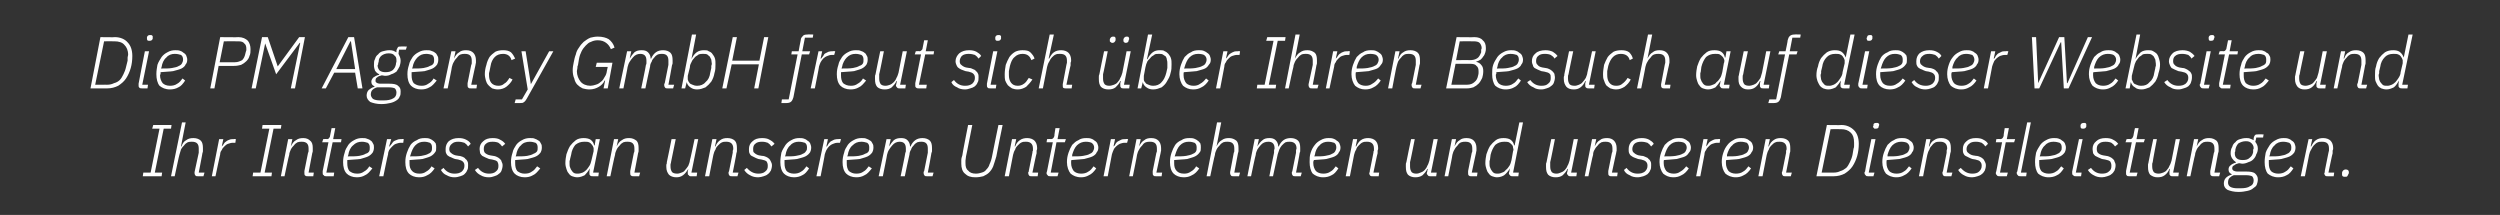
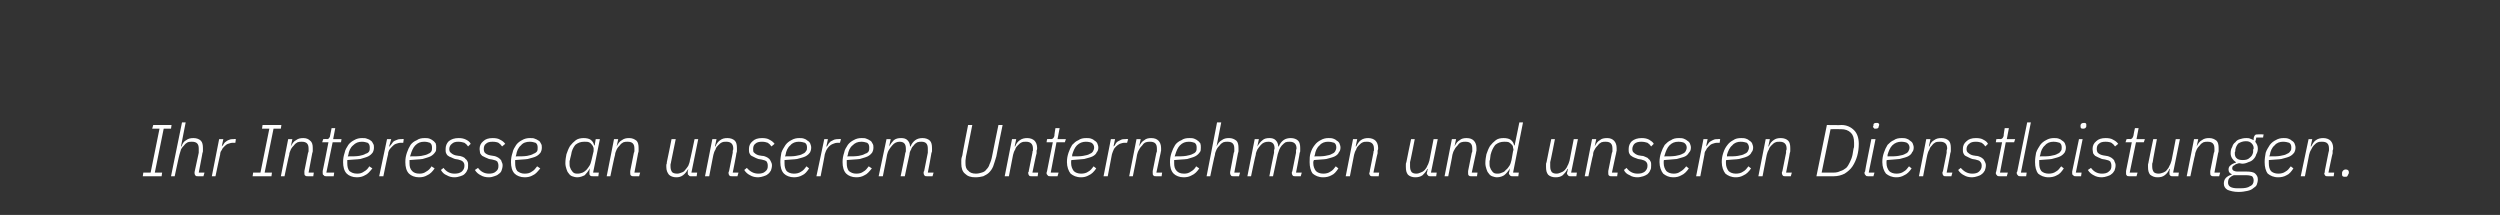
<svg xmlns="http://www.w3.org/2000/svg" version="1.1" width="478px" height="41.1px" viewBox="0 -6 478 41.1" style="top:-6px">
  <rect x="0" y="-6" width="478" height="41.1" fill="#333333" stroke="none" />
  <desc>Die PM Agency GmbH freut sich ber Ihren Besuch auf dieser Website und Ihr Interesse an unserem Unternehmen und unser...</desc>
  <defs />
  <g id="Polygon140767">
    <path d="M 27.3 27.7 L 27.4 27 L 28.8 27 L 30.5 18.6 L 29.1 18.6 L 29.3 17.9 L 32.8 17.9 L 32.7 18.6 L 31.3 18.6 L 29.6 27 L 31 27 L 30.9 27.7 L 27.3 27.7 Z M 34.8 17.4 L 35.5 17.4 L 34.6 22 C 34.6 22 34.65 21.98 34.7 22 C 34.9 21.4 35.2 21 35.6 20.8 C 36 20.5 36.4 20.4 37 20.4 C 37.6 20.4 38.1 20.6 38.4 20.9 C 38.7 21.2 38.8 21.7 38.8 22.3 C 38.8 22.5 38.8 22.6 38.8 22.8 C 38.8 22.9 38.8 23.1 38.7 23.3 C 38.73 23.25 38 27 38 27 L 39.1 27 L 38.9 27.7 C 38.9 27.7 37.89 27.72 37.9 27.7 C 37.7 27.7 37.5 27.7 37.4 27.6 C 37.3 27.5 37.2 27.3 37.2 27.1 C 37.2 27.1 37.2 27 37.2 27 C 37.2 27 37.2 26.9 37.2 26.9 C 37.2 26.9 38 23.2 38 23.2 C 38 23.1 38 22.9 38 22.8 C 38 22.7 38 22.5 38 22.4 C 38 21.5 37.6 21.1 36.7 21.1 C 36.5 21.1 36.2 21.1 35.9 21.2 C 35.7 21.3 35.4 21.5 35.2 21.8 C 35 22 34.8 22.2 34.6 22.6 C 34.5 22.9 34.4 23.2 34.3 23.6 C 34.28 23.55 33.4 27.7 33.4 27.7 L 32.7 27.7 L 34.8 17.4 Z M 40.5 27.7 L 41.9 20.6 L 42.7 20.6 L 42.4 22 C 42.4 22 42.42 22.05 42.4 22 C 42.5 21.9 42.7 21.7 42.8 21.5 C 42.9 21.3 43.1 21.1 43.3 21 C 43.4 20.9 43.6 20.8 43.9 20.7 C 44.1 20.6 44.4 20.6 44.7 20.6 C 44.69 20.55 45.1 20.6 45.1 20.6 L 45 21.3 C 45 21.3 44.52 21.32 44.5 21.3 C 44.2 21.3 43.9 21.4 43.6 21.5 C 43.3 21.6 43.1 21.8 42.9 22 C 42.7 22.2 42.5 22.4 42.4 22.7 C 42.2 22.9 42.1 23.2 42.1 23.5 C 42.08 23.49 41.2 27.7 41.2 27.7 L 40.5 27.7 Z M 48.3 27.7 L 48.4 27 L 49.8 27 L 51.5 18.6 L 50.1 18.6 L 50.2 17.9 L 53.8 17.9 L 53.7 18.6 L 52.3 18.6 L 50.6 27 L 52 27 L 51.9 27.7 L 48.3 27.7 Z M 53.7 27.7 L 55.1 20.6 L 55.9 20.6 L 55.6 22 C 55.6 22 55.64 21.98 55.6 22 C 55.9 21.4 56.2 21 56.6 20.8 C 57 20.5 57.4 20.4 58 20.4 C 58.6 20.4 59 20.6 59.3 20.9 C 59.7 21.2 59.8 21.7 59.8 22.3 C 59.8 22.5 59.8 22.6 59.8 22.8 C 59.8 22.9 59.8 23.1 59.7 23.3 C 59.71 23.25 59 27 59 27 L 60 27 L 59.9 27.7 C 59.9 27.7 58.87 27.72 58.9 27.7 C 58.7 27.7 58.5 27.7 58.4 27.6 C 58.2 27.5 58.2 27.3 58.2 27.1 C 58.2 27.1 58.2 27 58.2 26.9 C 58.2 26.9 58.2 26.8 58.2 26.7 C 58.2 26.7 58.9 23.2 58.9 23.2 C 59 23.1 59 22.9 59 22.8 C 59 22.7 59 22.5 59 22.4 C 59 21.5 58.6 21.1 57.7 21.1 C 57.4 21.1 57.2 21.1 56.9 21.2 C 56.7 21.3 56.4 21.5 56.2 21.8 C 56 22 55.8 22.2 55.6 22.6 C 55.5 22.9 55.3 23.2 55.3 23.6 C 55.26 23.55 54.4 27.7 54.4 27.7 L 53.7 27.7 Z M 62.4 27.7 C 62.2 27.7 62 27.7 61.9 27.5 C 61.7 27.4 61.7 27.3 61.7 27.1 C 61.7 26.9 61.7 26.8 61.7 26.7 C 61.73 26.7 62.8 21.2 62.8 21.2 L 61.6 21.2 L 61.8 20.6 C 61.8 20.6 62.5 20.55 62.5 20.6 C 62.7 20.6 62.9 20.5 62.9 20.4 C 63 20.3 63.1 20.2 63.1 20 C 63.1 19.99 63.4 18.5 63.4 18.5 L 64.1 18.5 L 63.7 20.6 L 65.3 20.6 L 65.2 21.2 L 63.6 21.2 L 62.4 27 L 63.9 27 L 63.8 27.7 C 63.8 27.7 62.42 27.72 62.4 27.7 Z M 68.2 27.9 C 67.4 27.9 66.7 27.6 66.3 27.2 C 65.8 26.7 65.6 25.9 65.6 25 C 65.6 24.3 65.7 23.8 65.9 23.2 C 66 22.6 66.3 22.2 66.6 21.7 C 66.9 21.3 67.3 21 67.7 20.8 C 68.2 20.5 68.7 20.4 69.2 20.4 C 69.6 20.4 69.9 20.4 70.1 20.5 C 70.4 20.6 70.7 20.7 70.9 20.9 C 71.1 21 71.2 21.2 71.3 21.4 C 71.5 21.7 71.5 21.9 71.5 22.2 C 71.5 22.6 71.4 22.9 71.3 23.1 C 71.1 23.4 70.8 23.7 70.4 23.9 C 70 24.1 69.5 24.2 68.9 24.4 C 68.2 24.5 67.4 24.5 66.4 24.6 C 66.4 24.6 66.4 24.8 66.4 24.9 C 66.4 25 66.4 25.1 66.4 25.2 C 66.4 25.8 66.5 26.3 66.8 26.7 C 67.2 27 67.6 27.2 68.3 27.2 C 68.8 27.2 69.2 27.1 69.6 26.8 C 70 26.6 70.4 26.2 70.6 25.8 C 70.6 25.8 71.2 26.2 71.2 26.2 C 70.7 26.8 70.3 27.3 69.8 27.5 C 69.3 27.8 68.8 27.9 68.2 27.9 Z M 69.2 21.1 C 68.5 21.1 68 21.3 67.5 21.8 C 67 22.2 66.7 22.9 66.6 23.6 C 66.6 23.6 66.5 23.9 66.5 23.9 C 67.4 23.9 68.1 23.9 68.7 23.8 C 69.2 23.7 69.6 23.6 69.9 23.4 C 70.3 23.3 70.5 23.1 70.6 22.9 C 70.7 22.7 70.7 22.5 70.7 22.2 C 70.7 21.8 70.6 21.5 70.3 21.3 C 70 21.2 69.6 21.1 69.2 21.1 Z M 72.5 27.7 L 74 20.6 L 74.8 20.6 L 74.4 22 C 74.4 22 74.5 22.05 74.5 22 C 74.6 21.9 74.7 21.7 74.9 21.5 C 75 21.3 75.2 21.1 75.3 21 C 75.5 20.9 75.7 20.8 76 20.7 C 76.2 20.6 76.5 20.6 76.8 20.6 C 76.76 20.55 77.2 20.6 77.2 20.6 L 77.1 21.3 C 77.1 21.3 76.6 21.32 76.6 21.3 C 76.3 21.3 76 21.4 75.7 21.5 C 75.4 21.6 75.2 21.8 75 22 C 74.8 22.2 74.6 22.4 74.4 22.7 C 74.3 22.9 74.2 23.2 74.2 23.5 C 74.16 23.49 73.3 27.7 73.3 27.7 L 72.5 27.7 Z M 80.1 27.9 C 79.3 27.9 78.6 27.6 78.2 27.2 C 77.7 26.7 77.5 25.9 77.5 25 C 77.5 24.3 77.6 23.8 77.8 23.2 C 78 22.6 78.2 22.2 78.5 21.7 C 78.8 21.3 79.2 21 79.7 20.8 C 80.1 20.5 80.6 20.4 81.2 20.4 C 81.5 20.4 81.8 20.4 82.1 20.5 C 82.3 20.6 82.6 20.7 82.8 20.9 C 83 21 83.1 21.2 83.3 21.4 C 83.4 21.7 83.4 21.9 83.4 22.2 C 83.4 22.6 83.4 22.9 83.2 23.1 C 83 23.4 82.7 23.7 82.3 23.9 C 81.9 24.1 81.4 24.2 80.8 24.4 C 80.1 24.5 79.3 24.5 78.3 24.6 C 78.3 24.6 78.3 24.8 78.3 24.9 C 78.3 25 78.3 25.1 78.3 25.2 C 78.3 25.8 78.4 26.3 78.8 26.7 C 79.1 27 79.5 27.2 80.2 27.2 C 80.7 27.2 81.1 27.1 81.5 26.8 C 81.9 26.6 82.3 26.2 82.5 25.8 C 82.5 25.8 83.1 26.2 83.1 26.2 C 82.7 26.8 82.2 27.3 81.7 27.5 C 81.2 27.8 80.7 27.9 80.1 27.9 Z M 81.1 21.1 C 80.4 21.1 79.9 21.3 79.4 21.8 C 79 22.2 78.7 22.9 78.5 23.6 C 78.5 23.6 78.4 23.9 78.4 23.9 C 79.3 23.9 80 23.9 80.6 23.8 C 81.1 23.7 81.6 23.6 81.9 23.4 C 82.2 23.3 82.4 23.1 82.5 22.9 C 82.6 22.7 82.6 22.5 82.6 22.2 C 82.6 21.8 82.5 21.5 82.2 21.3 C 81.9 21.2 81.6 21.1 81.1 21.1 Z M 86.9 27.9 C 86.4 27.9 85.9 27.8 85.4 27.5 C 84.9 27.3 84.6 27 84.3 26.5 C 84.3 26.5 84.8 26.1 84.8 26.1 C 85.3 26.8 86 27.2 86.9 27.2 C 87.5 27.2 87.9 27.1 88.3 26.8 C 88.6 26.5 88.8 26.2 88.8 25.7 C 88.8 25.3 88.7 25.1 88.5 24.9 C 88.3 24.7 88 24.6 87.6 24.5 C 87.6 24.5 87 24.4 87 24.4 C 86.7 24.3 86.5 24.2 86.3 24.1 C 86 24 85.8 23.9 85.7 23.8 C 85.5 23.7 85.4 23.5 85.3 23.3 C 85.2 23.1 85.2 22.8 85.2 22.5 C 85.2 21.9 85.4 21.4 85.8 21 C 86.3 20.6 86.9 20.4 87.7 20.4 C 88.3 20.4 88.7 20.5 89.1 20.7 C 89.5 20.9 89.8 21.1 90 21.5 C 90 21.5 89.5 22 89.5 22 C 89.3 21.7 89.1 21.5 88.8 21.3 C 88.5 21.2 88.1 21.1 87.6 21.1 C 87.1 21.1 86.7 21.2 86.4 21.5 C 86.1 21.7 85.9 22.1 85.9 22.5 C 85.9 22.8 86 23.1 86.2 23.2 C 86.4 23.4 86.7 23.6 87.1 23.7 C 87.1 23.7 87.7 23.8 87.7 23.8 C 88 23.8 88.2 23.9 88.5 24 C 88.7 24.1 88.9 24.2 89 24.4 C 89.2 24.5 89.3 24.7 89.4 24.9 C 89.5 25.1 89.5 25.3 89.5 25.6 C 89.5 26 89.5 26.3 89.3 26.6 C 89.2 26.9 89 27.1 88.8 27.3 C 88.6 27.5 88.3 27.6 88 27.7 C 87.7 27.8 87.3 27.9 86.9 27.9 Z M 93.5 27.9 C 92.9 27.9 92.4 27.8 91.9 27.5 C 91.5 27.3 91.1 27 90.8 26.5 C 90.8 26.5 91.4 26.1 91.4 26.1 C 91.9 26.8 92.6 27.2 93.5 27.2 C 94 27.2 94.5 27.1 94.8 26.8 C 95.2 26.5 95.3 26.2 95.3 25.7 C 95.3 25.3 95.2 25.1 95.1 24.9 C 94.9 24.7 94.6 24.6 94.1 24.5 C 94.1 24.5 93.5 24.4 93.5 24.4 C 93.3 24.3 93 24.2 92.8 24.1 C 92.6 24 92.4 23.9 92.2 23.8 C 92.1 23.7 91.9 23.5 91.8 23.3 C 91.8 23.1 91.7 22.8 91.7 22.5 C 91.7 21.9 91.9 21.4 92.4 21 C 92.8 20.6 93.4 20.4 94.2 20.4 C 94.8 20.4 95.3 20.5 95.6 20.7 C 96 20.9 96.3 21.1 96.6 21.5 C 96.6 21.5 96 22 96 22 C 95.8 21.7 95.6 21.5 95.3 21.3 C 95.1 21.2 94.7 21.1 94.2 21.1 C 93.6 21.1 93.2 21.2 92.9 21.5 C 92.6 21.7 92.5 22.1 92.5 22.5 C 92.5 22.8 92.6 23.1 92.7 23.2 C 92.9 23.4 93.2 23.6 93.7 23.7 C 93.7 23.7 94.3 23.8 94.3 23.8 C 94.5 23.8 94.8 23.9 95 24 C 95.2 24.1 95.4 24.2 95.6 24.4 C 95.7 24.5 95.9 24.7 95.9 24.9 C 96 25.1 96.1 25.3 96.1 25.6 C 96.1 26 96 26.3 95.9 26.6 C 95.8 26.9 95.6 27.1 95.3 27.3 C 95.1 27.5 94.8 27.6 94.5 27.7 C 94.2 27.8 93.9 27.9 93.5 27.9 Z M 100.3 27.9 C 99.5 27.9 98.8 27.6 98.4 27.2 C 97.9 26.7 97.7 25.9 97.7 25 C 97.7 24.3 97.8 23.8 98 23.2 C 98.1 22.6 98.4 22.2 98.7 21.7 C 99 21.3 99.4 21 99.8 20.8 C 100.3 20.5 100.8 20.4 101.3 20.4 C 101.7 20.4 102 20.4 102.2 20.5 C 102.5 20.6 102.7 20.7 103 20.9 C 103.2 21 103.3 21.2 103.4 21.4 C 103.6 21.7 103.6 21.9 103.6 22.2 C 103.6 22.6 103.5 22.9 103.4 23.1 C 103.2 23.4 102.9 23.7 102.5 23.9 C 102.1 24.1 101.6 24.2 100.9 24.4 C 100.3 24.5 99.5 24.5 98.5 24.6 C 98.5 24.6 98.5 24.8 98.5 24.9 C 98.5 25 98.5 25.1 98.5 25.2 C 98.5 25.8 98.6 26.3 98.9 26.7 C 99.3 27 99.7 27.2 100.3 27.2 C 100.9 27.2 101.3 27.1 101.7 26.8 C 102.1 26.6 102.4 26.2 102.7 25.8 C 102.7 25.8 103.3 26.2 103.3 26.2 C 102.8 26.8 102.4 27.3 101.9 27.5 C 101.4 27.8 100.9 27.9 100.3 27.9 Z M 101.3 21.1 C 100.6 21.1 100 21.3 99.6 21.8 C 99.1 22.2 98.8 22.9 98.7 23.6 C 98.7 23.6 98.6 23.9 98.6 23.9 C 99.5 23.9 100.2 23.9 100.8 23.8 C 101.3 23.7 101.7 23.6 102 23.4 C 102.3 23.3 102.6 23.1 102.7 22.9 C 102.8 22.7 102.8 22.5 102.8 22.2 C 102.8 21.8 102.7 21.5 102.4 21.3 C 102.1 21.2 101.7 21.1 101.3 21.1 Z M 113.4 27.7 C 113.1 27.7 112.9 27.7 112.8 27.5 C 112.7 27.4 112.7 27.3 112.7 27.1 C 112.7 27 112.7 26.9 112.7 26.7 C 112.69 26.75 112.8 26.2 112.8 26.2 C 112.8 26.2 112.76 26.16 112.8 26.2 C 112.5 26.7 112.1 27.2 111.8 27.5 C 111.4 27.7 110.9 27.9 110.4 27.9 C 110 27.9 109.7 27.8 109.4 27.7 C 109.1 27.6 108.9 27.4 108.7 27.1 C 108.5 26.9 108.4 26.6 108.3 26.3 C 108.2 26 108.1 25.6 108.1 25.2 C 108.1 24.6 108.2 24 108.3 23.5 C 108.5 22.9 108.7 22.4 109 21.9 C 109.3 21.5 109.7 21.1 110.1 20.8 C 110.5 20.5 111.1 20.4 111.6 20.4 C 112.1 20.4 112.6 20.5 112.9 20.7 C 113.3 21 113.5 21.3 113.6 21.8 C 113.65 21.76 113.7 21.8 113.7 21.8 L 113.9 20.6 L 114.7 20.6 L 113.4 27 L 114.5 27 L 114.4 27.7 C 114.4 27.7 113.35 27.72 113.4 27.7 Z M 110.5 27.2 C 110.8 27.2 111.1 27.1 111.4 27 C 111.6 26.9 111.8 26.8 112.1 26.5 C 112.3 26.3 112.5 26 112.7 25.7 C 112.9 25.4 113 25 113.1 24.6 C 113.1 24.6 113.5 22.9 113.5 22.9 C 113.5 22.7 113.5 22.5 113.5 22.3 C 113.4 22 113.3 21.8 113.2 21.7 C 113 21.5 112.9 21.3 112.6 21.2 C 112.4 21.1 112.1 21.1 111.7 21.1 C 111 21.1 110.5 21.3 110 21.7 C 109.6 22.2 109.3 22.8 109.2 23.6 C 109.2 23.6 109 24.4 109 24.4 C 109 24.6 108.9 24.7 108.9 24.8 C 108.9 25 108.9 25.1 108.9 25.3 C 108.9 25.5 108.9 25.8 109 26 C 109.1 26.3 109.2 26.5 109.3 26.6 C 109.4 26.8 109.6 27 109.8 27.1 C 110 27.2 110.3 27.2 110.5 27.2 Z M 116 27.7 L 117.4 20.6 L 118.2 20.6 L 117.9 22 C 117.9 22 117.94 21.98 117.9 22 C 118.2 21.4 118.5 21 118.9 20.8 C 119.3 20.5 119.7 20.4 120.3 20.4 C 120.9 20.4 121.3 20.6 121.7 20.9 C 122 21.2 122.1 21.7 122.1 22.3 C 122.1 22.5 122.1 22.6 122.1 22.8 C 122.1 22.9 122.1 23.1 122 23.3 C 122.02 23.25 121.3 27 121.3 27 L 122.4 27 L 122.2 27.7 C 122.2 27.7 121.18 27.72 121.2 27.7 C 121 27.7 120.8 27.7 120.7 27.6 C 120.5 27.5 120.5 27.3 120.5 27.1 C 120.5 27.1 120.5 27 120.5 26.9 C 120.5 26.9 120.5 26.8 120.5 26.7 C 120.5 26.7 121.2 23.2 121.2 23.2 C 121.3 23.1 121.3 22.9 121.3 22.8 C 121.3 22.7 121.3 22.5 121.3 22.4 C 121.3 21.5 120.9 21.1 120 21.1 C 119.7 21.1 119.5 21.1 119.2 21.2 C 119 21.3 118.7 21.5 118.5 21.8 C 118.3 22 118.1 22.2 117.9 22.6 C 117.8 22.9 117.6 23.2 117.6 23.6 C 117.56 23.55 116.7 27.7 116.7 27.7 L 116 27.7 Z M 129.2 20.6 C 129.2 20.6 128.29 25.03 128.3 25 C 128.3 25.2 128.2 25.3 128.2 25.5 C 128.2 25.6 128.2 25.7 128.2 25.8 C 128.2 26.3 128.3 26.6 128.5 26.9 C 128.7 27.1 129 27.2 129.5 27.2 C 129.8 27.2 130 27.1 130.3 27 C 130.6 26.9 130.8 26.8 131 26.5 C 131.2 26.3 131.4 26 131.6 25.7 C 131.7 25.4 131.9 25 131.9 24.7 C 131.94 24.72 132.8 20.6 132.8 20.6 L 133.5 20.6 L 132.2 27 L 133.3 27 L 133.2 27.7 C 133.2 27.7 132.18 27.72 132.2 27.7 C 131.9 27.7 131.8 27.7 131.7 27.5 C 131.5 27.4 131.5 27.3 131.5 27.1 C 131.5 27 131.5 26.9 131.5 26.7 C 131.54 26.75 131.6 26.3 131.6 26.3 C 131.6 26.3 131.56 26.29 131.6 26.3 C 131.3 26.8 131 27.2 130.6 27.5 C 130.2 27.8 129.8 27.9 129.3 27.9 C 128.7 27.9 128.2 27.7 127.9 27.4 C 127.6 27 127.4 26.6 127.4 25.9 C 127.4 25.8 127.4 25.7 127.4 25.5 C 127.5 25.3 127.5 25.2 127.5 25 C 127.52 25.02 128.4 20.6 128.4 20.6 L 129.2 20.6 Z M 134.8 27.7 L 136.2 20.6 L 137 20.6 L 136.7 22 C 136.7 22 136.78 21.98 136.8 22 C 137 21.4 137.4 21 137.7 20.8 C 138.1 20.5 138.5 20.4 139.1 20.4 C 139.7 20.4 140.2 20.6 140.5 20.9 C 140.8 21.2 140.9 21.7 140.9 22.3 C 140.9 22.5 140.9 22.6 140.9 22.8 C 140.9 22.9 140.9 23.1 140.8 23.3 C 140.85 23.25 140.1 27 140.1 27 L 141.2 27 L 141 27.7 C 141 27.7 140.01 27.72 140 27.7 C 139.8 27.7 139.6 27.7 139.5 27.6 C 139.4 27.5 139.3 27.3 139.3 27.1 C 139.3 27.1 139.3 27 139.3 26.9 C 139.3 26.9 139.4 26.8 139.4 26.7 C 139.4 26.7 140.1 23.2 140.1 23.2 C 140.1 23.1 140.1 22.9 140.1 22.8 C 140.2 22.7 140.2 22.5 140.2 22.4 C 140.2 21.5 139.7 21.1 138.9 21.1 C 138.6 21.1 138.3 21.1 138.1 21.2 C 137.8 21.3 137.6 21.5 137.3 21.8 C 137.1 22 136.9 22.2 136.8 22.6 C 136.6 22.9 136.5 23.2 136.4 23.6 C 136.4 23.55 135.6 27.7 135.6 27.7 L 134.8 27.7 Z M 145 27.9 C 144.4 27.9 143.9 27.8 143.4 27.5 C 143 27.3 142.6 27 142.3 26.5 C 142.3 26.5 142.8 26.1 142.8 26.1 C 143.4 26.8 144.1 27.2 145 27.2 C 145.5 27.2 146 27.1 146.3 26.8 C 146.7 26.5 146.8 26.2 146.8 25.7 C 146.8 25.3 146.7 25.1 146.6 24.9 C 146.4 24.7 146.1 24.6 145.6 24.5 C 145.6 24.5 145 24.4 145 24.4 C 144.7 24.3 144.5 24.2 144.3 24.1 C 144.1 24 143.9 23.9 143.7 23.8 C 143.5 23.7 143.4 23.5 143.3 23.3 C 143.2 23.1 143.2 22.8 143.2 22.5 C 143.2 21.9 143.4 21.4 143.9 21 C 144.3 20.6 144.9 20.4 145.7 20.4 C 146.3 20.4 146.8 20.5 147.1 20.7 C 147.5 20.9 147.8 21.1 148.1 21.5 C 148.1 21.5 147.5 22 147.5 22 C 147.3 21.7 147.1 21.5 146.8 21.3 C 146.5 21.2 146.2 21.1 145.7 21.1 C 145.1 21.1 144.7 21.2 144.4 21.5 C 144.1 21.7 144 22.1 144 22.5 C 144 22.8 144 23.1 144.2 23.2 C 144.4 23.4 144.7 23.6 145.1 23.7 C 145.1 23.7 145.7 23.8 145.7 23.8 C 146 23.8 146.3 23.9 146.5 24 C 146.7 24.1 146.9 24.2 147.1 24.4 C 147.2 24.5 147.3 24.7 147.4 24.9 C 147.5 25.1 147.6 25.3 147.6 25.6 C 147.6 26 147.5 26.3 147.4 26.6 C 147.2 26.9 147.1 27.1 146.8 27.3 C 146.6 27.5 146.3 27.6 146 27.7 C 145.7 27.8 145.3 27.9 145 27.9 Z M 151.8 27.9 C 151 27.9 150.3 27.6 149.9 27.2 C 149.4 26.7 149.2 25.9 149.2 25 C 149.2 24.3 149.3 23.8 149.4 23.2 C 149.6 22.6 149.9 22.2 150.2 21.7 C 150.5 21.3 150.9 21 151.3 20.8 C 151.8 20.5 152.3 20.4 152.8 20.4 C 153.1 20.4 153.4 20.4 153.7 20.5 C 154 20.6 154.2 20.7 154.4 20.9 C 154.6 21 154.8 21.2 154.9 21.4 C 155 21.7 155.1 21.9 155.1 22.2 C 155.1 22.6 155 22.9 154.9 23.1 C 154.7 23.4 154.4 23.7 154 23.9 C 153.6 24.1 153.1 24.2 152.4 24.4 C 151.8 24.5 151 24.5 150 24.6 C 150 24.6 150 24.8 150 24.9 C 150 25 150 25.1 150 25.2 C 150 25.8 150.1 26.3 150.4 26.7 C 150.7 27 151.2 27.2 151.8 27.2 C 152.3 27.2 152.8 27.1 153.2 26.8 C 153.6 26.6 153.9 26.2 154.2 25.8 C 154.2 25.8 154.7 26.2 154.7 26.2 C 154.3 26.8 153.9 27.3 153.4 27.5 C 152.9 27.8 152.3 27.9 151.8 27.9 Z M 152.7 21.1 C 152.1 21.1 151.5 21.3 151.1 21.8 C 150.6 22.2 150.3 22.9 150.2 23.6 C 150.2 23.6 150.1 23.9 150.1 23.9 C 151 23.9 151.7 23.9 152.2 23.8 C 152.8 23.7 153.2 23.6 153.5 23.4 C 153.8 23.3 154 23.1 154.1 22.9 C 154.3 22.7 154.3 22.5 154.3 22.2 C 154.3 21.8 154.2 21.5 153.9 21.3 C 153.6 21.2 153.2 21.1 152.7 21.1 Z M 156.1 27.7 L 157.6 20.6 L 158.3 20.6 L 158 22 C 158 22 158.08 22.05 158.1 22 C 158.2 21.9 158.3 21.7 158.4 21.5 C 158.6 21.3 158.7 21.1 158.9 21 C 159.1 20.9 159.3 20.8 159.5 20.7 C 159.8 20.6 160 20.6 160.3 20.6 C 160.34 20.55 160.8 20.6 160.8 20.6 L 160.6 21.3 C 160.6 21.3 160.18 21.32 160.2 21.3 C 159.8 21.3 159.5 21.4 159.3 21.5 C 159 21.6 158.7 21.8 158.5 22 C 158.3 22.2 158.2 22.4 158 22.7 C 157.9 22.9 157.8 23.2 157.7 23.5 C 157.74 23.49 156.9 27.7 156.9 27.7 L 156.1 27.7 Z M 163.7 27.9 C 162.9 27.9 162.2 27.6 161.8 27.2 C 161.3 26.7 161.1 25.9 161.1 25 C 161.1 24.3 161.2 23.8 161.4 23.2 C 161.5 22.6 161.8 22.2 162.1 21.7 C 162.4 21.3 162.8 21 163.2 20.8 C 163.7 20.5 164.2 20.4 164.7 20.4 C 165.1 20.4 165.4 20.4 165.6 20.5 C 165.9 20.6 166.1 20.7 166.4 20.9 C 166.6 21 166.7 21.2 166.8 21.4 C 167 21.7 167 21.9 167 22.2 C 167 22.6 166.9 22.9 166.8 23.1 C 166.6 23.4 166.3 23.7 165.9 23.9 C 165.5 24.1 165 24.2 164.4 24.4 C 163.7 24.5 162.9 24.5 161.9 24.6 C 161.9 24.6 161.9 24.8 161.9 24.9 C 161.9 25 161.9 25.1 161.9 25.2 C 161.9 25.8 162 26.3 162.3 26.7 C 162.7 27 163.1 27.2 163.7 27.2 C 164.3 27.2 164.7 27.1 165.1 26.8 C 165.5 26.6 165.8 26.2 166.1 25.8 C 166.1 25.8 166.7 26.2 166.7 26.2 C 166.2 26.8 165.8 27.3 165.3 27.5 C 164.8 27.8 164.3 27.9 163.7 27.9 Z M 164.7 21.1 C 164 21.1 163.5 21.3 163 21.8 C 162.5 22.2 162.2 22.9 162.1 23.6 C 162.1 23.6 162 23.9 162 23.9 C 162.9 23.9 163.6 23.9 164.2 23.8 C 164.7 23.7 165.1 23.6 165.4 23.4 C 165.8 23.3 166 23.1 166.1 22.9 C 166.2 22.7 166.2 22.5 166.2 22.2 C 166.2 21.8 166.1 21.5 165.8 21.3 C 165.5 21.2 165.1 21.1 164.7 21.1 Z M 168 27.7 L 169.5 20.6 L 170.3 20.6 L 170 22 C 170 22 170.02 21.98 170 22 C 170.3 21.5 170.6 21.1 170.9 20.8 C 171.3 20.5 171.7 20.4 172.3 20.4 C 172.8 20.4 173.2 20.5 173.5 20.8 C 173.8 21.1 174 21.5 174 22 C 174 22 174.1 22 174.1 22 C 174.3 21.5 174.6 21.1 175 20.8 C 175.4 20.5 175.9 20.4 176.4 20.4 C 177 20.4 177.5 20.6 177.8 20.9 C 178.1 21.2 178.2 21.7 178.2 22.3 C 178.2 22.5 178.2 22.6 178.2 22.8 C 178.2 22.9 178.2 23.1 178.1 23.2 C 178.13 23.24 177.4 27 177.4 27 L 178.5 27 L 178.3 27.7 C 178.3 27.7 177.29 27.72 177.3 27.7 C 177.1 27.7 176.9 27.7 176.8 27.6 C 176.7 27.5 176.6 27.3 176.6 27.1 C 176.6 27.1 176.6 27 176.6 26.9 C 176.6 26.9 176.6 26.8 176.7 26.7 C 176.7 26.7 177.4 23.2 177.4 23.2 C 177.4 23.1 177.4 22.9 177.4 22.8 C 177.4 22.6 177.4 22.5 177.4 22.4 C 177.4 21.5 177 21.1 176.2 21.1 C 175.9 21.1 175.7 21.1 175.4 21.2 C 175.2 21.3 174.9 21.5 174.7 21.8 C 174.5 22 174.3 22.2 174.2 22.6 C 174 22.9 173.9 23.2 173.9 23.5 C 173.87 23.51 173 27.7 173 27.7 L 172.2 27.7 C 172.2 27.7 173.14 23.24 173.1 23.2 C 173.2 23.1 173.2 22.9 173.2 22.8 C 173.2 22.6 173.2 22.5 173.2 22.4 C 173.2 21.5 172.8 21.1 172 21.1 C 171.5 21.1 171 21.3 170.6 21.8 C 170.4 22 170.2 22.3 170 22.6 C 169.8 22.9 169.7 23.2 169.6 23.6 C 169.64 23.55 168.8 27.7 168.8 27.7 L 168 27.7 Z M 185.9 17.9 C 185.9 17.9 184.72 23.94 184.7 23.9 C 184.7 24.2 184.6 24.5 184.6 24.7 C 184.6 24.9 184.6 25.1 184.6 25.2 C 184.6 25.8 184.7 26.3 185.1 26.6 C 185.4 27 185.9 27.2 186.6 27.2 C 187 27.2 187.4 27.1 187.7 27 C 188.1 26.9 188.4 26.7 188.6 26.4 C 188.9 26.1 189.1 25.8 189.2 25.4 C 189.4 25 189.6 24.4 189.7 23.8 C 189.68 23.81 190.9 17.9 190.9 17.9 L 191.7 17.9 C 191.7 17.9 190.47 23.87 190.5 23.9 C 190.3 24.6 190.1 25.2 189.9 25.8 C 189.7 26.3 189.4 26.7 189.1 27 C 188.8 27.3 188.4 27.5 188 27.7 C 187.6 27.8 187.1 27.9 186.5 27.9 C 185.6 27.9 185 27.7 184.5 27.2 C 184 26.8 183.8 26.1 183.8 25.3 C 183.8 25.1 183.8 24.8 183.8 24.6 C 183.8 24.3 183.9 24 184 23.7 C 183.95 23.7 185.1 17.9 185.1 17.9 L 185.9 17.9 Z M 192.1 27.7 L 193.5 20.6 L 194.3 20.6 L 194 22 C 194 22 194.09 21.98 194.1 22 C 194.3 21.4 194.7 21 195 20.8 C 195.4 20.5 195.9 20.4 196.4 20.4 C 197 20.4 197.5 20.6 197.8 20.9 C 198.1 21.2 198.3 21.7 198.3 22.3 C 198.3 22.5 198.3 22.6 198.2 22.8 C 198.2 22.9 198.2 23.1 198.2 23.3 C 198.16 23.25 197.4 27 197.4 27 L 198.5 27 L 198.4 27.7 C 198.4 27.7 197.32 27.72 197.3 27.7 C 197.1 27.7 196.9 27.7 196.8 27.6 C 196.7 27.5 196.6 27.3 196.6 27.1 C 196.6 27.1 196.6 27 196.6 26.9 C 196.7 26.9 196.7 26.8 196.7 26.7 C 196.7 26.7 197.4 23.2 197.4 23.2 C 197.4 23.1 197.4 22.9 197.5 22.8 C 197.5 22.7 197.5 22.5 197.5 22.4 C 197.5 21.5 197 21.1 196.2 21.1 C 195.9 21.1 195.6 21.1 195.4 21.2 C 195.1 21.3 194.9 21.5 194.6 21.8 C 194.4 22 194.2 22.2 194.1 22.6 C 193.9 22.9 193.8 23.2 193.7 23.6 C 193.71 23.55 192.9 27.7 192.9 27.7 L 192.1 27.7 Z M 200.9 27.7 C 200.6 27.7 200.4 27.7 200.3 27.5 C 200.2 27.4 200.1 27.3 200.1 27.1 C 200.1 26.9 200.2 26.8 200.2 26.7 C 200.18 26.7 201.3 21.2 201.3 21.2 L 200.1 21.2 L 200.2 20.6 C 200.2 20.6 200.95 20.55 200.9 20.6 C 201.2 20.6 201.3 20.5 201.4 20.4 C 201.5 20.3 201.5 20.2 201.6 20 C 201.55 19.99 201.8 18.5 201.8 18.5 L 202.6 18.5 L 202.2 20.6 L 203.8 20.6 L 203.6 21.2 L 202 21.2 L 200.9 27 L 202.4 27 L 202.2 27.7 C 202.2 27.7 200.87 27.72 200.9 27.7 Z M 206.7 27.9 C 205.8 27.9 205.2 27.6 204.7 27.2 C 204.3 26.7 204 25.9 204 25 C 204 24.3 204.1 23.8 204.3 23.2 C 204.5 22.6 204.7 22.2 205 21.7 C 205.4 21.3 205.7 21 206.2 20.8 C 206.6 20.5 207.1 20.4 207.7 20.4 C 208 20.4 208.3 20.4 208.6 20.5 C 208.9 20.6 209.1 20.7 209.3 20.9 C 209.5 21 209.7 21.2 209.8 21.4 C 209.9 21.7 210 21.9 210 22.2 C 210 22.6 209.9 22.9 209.7 23.1 C 209.6 23.4 209.3 23.7 208.9 23.9 C 208.5 24.1 208 24.2 207.3 24.4 C 206.6 24.5 205.8 24.5 204.9 24.6 C 204.8 24.6 204.8 24.8 204.8 24.9 C 204.8 25 204.8 25.1 204.8 25.2 C 204.8 25.8 205 26.3 205.3 26.7 C 205.6 27 206.1 27.2 206.7 27.2 C 207.2 27.2 207.7 27.1 208.1 26.8 C 208.5 26.6 208.8 26.2 209.1 25.8 C 209.1 25.8 209.6 26.2 209.6 26.2 C 209.2 26.8 208.7 27.3 208.2 27.5 C 207.7 27.8 207.2 27.9 206.7 27.9 Z M 207.6 21.1 C 207 21.1 206.4 21.3 205.9 21.8 C 205.5 22.2 205.2 22.9 205 23.6 C 205 23.6 205 23.9 205 23.9 C 205.8 23.9 206.6 23.9 207.1 23.8 C 207.7 23.7 208.1 23.6 208.4 23.4 C 208.7 23.3 208.9 23.1 209 22.9 C 209.1 22.7 209.2 22.5 209.2 22.2 C 209.2 21.8 209 21.5 208.7 21.3 C 208.5 21.2 208.1 21.1 207.6 21.1 Z M 211 27.7 L 212.4 20.6 L 213.2 20.6 L 212.9 22 C 212.9 22 212.94 22.05 212.9 22 C 213.1 21.9 213.2 21.7 213.3 21.5 C 213.4 21.3 213.6 21.1 213.8 21 C 214 20.9 214.2 20.8 214.4 20.7 C 214.6 20.6 214.9 20.6 215.2 20.6 C 215.21 20.55 215.7 20.6 215.7 20.6 L 215.5 21.3 C 215.5 21.3 215.04 21.32 215 21.3 C 214.7 21.3 214.4 21.4 214.1 21.5 C 213.9 21.6 213.6 21.8 213.4 22 C 213.2 22.2 213 22.4 212.9 22.7 C 212.8 22.9 212.7 23.2 212.6 23.5 C 212.61 23.49 211.8 27.7 211.8 27.7 L 211 27.7 Z M 215.9 27.7 L 217.3 20.6 L 218.1 20.6 L 217.8 22 C 217.8 22 217.82 21.98 217.8 22 C 218.1 21.4 218.4 21 218.8 20.8 C 219.1 20.5 219.6 20.4 220.1 20.4 C 220.8 20.4 221.2 20.6 221.5 20.9 C 221.8 21.2 222 21.7 222 22.3 C 222 22.5 222 22.6 222 22.8 C 222 22.9 221.9 23.1 221.9 23.3 C 221.9 23.25 221.1 27 221.1 27 L 222.2 27 L 222.1 27.7 C 222.1 27.7 221.06 27.72 221.1 27.7 C 220.8 27.7 220.7 27.7 220.6 27.6 C 220.4 27.5 220.4 27.3 220.4 27.1 C 220.4 27.1 220.4 27 220.4 26.9 C 220.4 26.9 220.4 26.8 220.4 26.7 C 220.4 26.7 221.1 23.2 221.1 23.2 C 221.2 23.1 221.2 22.9 221.2 22.8 C 221.2 22.7 221.2 22.5 221.2 22.4 C 221.2 21.5 220.8 21.1 219.9 21.1 C 219.6 21.1 219.4 21.1 219.1 21.2 C 218.8 21.3 218.6 21.5 218.4 21.8 C 218.2 22 218 22.2 217.8 22.6 C 217.6 22.9 217.5 23.2 217.4 23.6 C 217.45 23.55 216.6 27.7 216.6 27.7 L 215.9 27.7 Z M 226.3 27.9 C 225.5 27.9 224.8 27.6 224.4 27.2 C 223.9 26.7 223.7 25.9 223.7 25 C 223.7 24.3 223.8 23.8 224 23.2 C 224.2 22.6 224.4 22.2 224.7 21.7 C 225 21.3 225.4 21 225.9 20.8 C 226.3 20.5 226.8 20.4 227.4 20.4 C 227.7 20.4 228 20.4 228.3 20.5 C 228.5 20.6 228.8 20.7 229 20.9 C 229.2 21 229.3 21.2 229.5 21.4 C 229.6 21.7 229.6 21.9 229.6 22.2 C 229.6 22.6 229.6 22.9 229.4 23.1 C 229.2 23.4 228.9 23.7 228.5 23.9 C 228.1 24.1 227.6 24.2 227 24.4 C 226.3 24.5 225.5 24.5 224.5 24.6 C 224.5 24.6 224.5 24.8 224.5 24.9 C 224.5 25 224.5 25.1 224.5 25.2 C 224.5 25.8 224.6 26.3 225 26.7 C 225.3 27 225.7 27.2 226.4 27.2 C 226.9 27.2 227.3 27.1 227.7 26.8 C 228.1 26.6 228.5 26.2 228.7 25.8 C 228.7 25.8 229.3 26.2 229.3 26.2 C 228.9 26.8 228.4 27.3 227.9 27.5 C 227.4 27.8 226.9 27.9 226.3 27.9 Z M 227.3 21.1 C 226.6 21.1 226.1 21.3 225.6 21.8 C 225.2 22.2 224.9 22.9 224.7 23.6 C 224.7 23.6 224.6 23.9 224.6 23.9 C 225.5 23.9 226.2 23.9 226.8 23.8 C 227.3 23.7 227.8 23.6 228.1 23.4 C 228.4 23.3 228.6 23.1 228.7 22.9 C 228.8 22.7 228.8 22.5 228.8 22.2 C 228.8 21.8 228.7 21.5 228.4 21.3 C 228.1 21.2 227.8 21.1 227.3 21.1 Z M 232.7 17.4 L 233.5 17.4 L 232.6 22 C 232.6 22 232.64 21.98 232.6 22 C 232.9 21.4 233.2 21 233.6 20.8 C 234 20.5 234.4 20.4 235 20.4 C 235.6 20.4 236 20.6 236.4 20.9 C 236.7 21.2 236.8 21.7 236.8 22.3 C 236.8 22.5 236.8 22.6 236.8 22.8 C 236.8 22.9 236.8 23.1 236.7 23.3 C 236.71 23.25 236 27 236 27 L 237.1 27 L 236.9 27.7 C 236.9 27.7 235.87 27.72 235.9 27.7 C 235.7 27.7 235.5 27.7 235.4 27.6 C 235.3 27.5 235.2 27.3 235.2 27.1 C 235.2 27.1 235.2 27 235.2 27 C 235.2 27 235.2 26.9 235.2 26.9 C 235.2 26.9 235.9 23.2 235.9 23.2 C 236 23.1 236 22.9 236 22.8 C 236 22.7 236 22.5 236 22.4 C 236 21.5 235.6 21.1 234.7 21.1 C 234.4 21.1 234.2 21.1 233.9 21.2 C 233.7 21.3 233.4 21.5 233.2 21.8 C 233 22 232.8 22.2 232.6 22.6 C 232.5 22.9 232.3 23.2 232.3 23.6 C 232.26 23.55 231.4 27.7 231.4 27.7 L 230.7 27.7 L 232.7 17.4 Z M 238.5 27.7 L 239.9 20.6 L 240.7 20.6 L 240.4 22 C 240.4 22 240.44 21.98 240.4 22 C 240.7 21.5 241 21.1 241.4 20.8 C 241.7 20.5 242.2 20.4 242.7 20.4 C 243.2 20.4 243.6 20.5 243.9 20.8 C 244.2 21.1 244.4 21.5 244.4 22 C 244.4 22 244.5 22 244.5 22 C 244.7 21.5 245 21.1 245.4 20.8 C 245.8 20.5 246.3 20.4 246.8 20.4 C 247.4 20.4 247.9 20.6 248.2 20.9 C 248.5 21.2 248.6 21.7 248.6 22.3 C 248.6 22.5 248.6 22.6 248.6 22.8 C 248.6 22.9 248.6 23.1 248.5 23.2 C 248.54 23.24 247.8 27 247.8 27 L 248.9 27 L 248.7 27.7 C 248.7 27.7 247.7 27.72 247.7 27.7 C 247.5 27.7 247.3 27.7 247.2 27.6 C 247.1 27.5 247 27.3 247 27.1 C 247 27.1 247 27 247 26.9 C 247 26.9 247.1 26.8 247.1 26.7 C 247.1 26.7 247.8 23.2 247.8 23.2 C 247.8 23.1 247.8 22.9 247.8 22.8 C 247.8 22.6 247.9 22.5 247.9 22.4 C 247.9 21.5 247.4 21.1 246.6 21.1 C 246.3 21.1 246.1 21.1 245.8 21.2 C 245.6 21.3 245.4 21.5 245.1 21.8 C 244.9 22 244.8 22.2 244.6 22.6 C 244.5 22.9 244.4 23.2 244.3 23.5 C 244.29 23.51 243.4 27.7 243.4 27.7 L 242.7 27.7 C 242.7 27.7 243.56 23.24 243.6 23.2 C 243.6 23.1 243.6 22.9 243.6 22.8 C 243.6 22.6 243.7 22.5 243.7 22.4 C 243.7 21.5 243.3 21.1 242.5 21.1 C 241.9 21.1 241.4 21.3 241 21.8 C 240.8 22 240.6 22.3 240.4 22.6 C 240.3 22.9 240.1 23.2 240.1 23.6 C 240.06 23.55 239.2 27.7 239.2 27.7 L 238.5 27.7 Z M 253 27.9 C 252.1 27.9 251.5 27.6 251 27.2 C 250.6 26.7 250.4 25.9 250.4 25 C 250.4 24.3 250.4 23.8 250.6 23.2 C 250.8 22.6 251 22.2 251.4 21.7 C 251.7 21.3 252.1 21 252.5 20.8 C 253 20.5 253.5 20.4 254 20.4 C 254.3 20.4 254.6 20.4 254.9 20.5 C 255.2 20.6 255.4 20.7 255.6 20.9 C 255.8 21 256 21.2 256.1 21.4 C 256.2 21.7 256.3 21.9 256.3 22.2 C 256.3 22.6 256.2 22.9 256 23.1 C 255.9 23.4 255.6 23.7 255.2 23.9 C 254.8 24.1 254.3 24.2 253.6 24.4 C 253 24.5 252.2 24.5 251.2 24.6 C 251.2 24.6 251.2 24.8 251.1 24.9 C 251.1 25 251.1 25.1 251.1 25.2 C 251.1 25.8 251.3 26.3 251.6 26.7 C 251.9 27 252.4 27.2 253 27.2 C 253.5 27.2 254 27.1 254.4 26.8 C 254.8 26.6 255.1 26.2 255.4 25.8 C 255.4 25.8 255.9 26.2 255.9 26.2 C 255.5 26.8 255.1 27.3 254.6 27.5 C 254.1 27.8 253.5 27.9 253 27.9 Z M 253.9 21.1 C 253.3 21.1 252.7 21.3 252.3 21.8 C 251.8 22.2 251.5 22.9 251.4 23.6 C 251.4 23.6 251.3 23.9 251.3 23.9 C 252.2 23.9 252.9 23.9 253.4 23.8 C 254 23.7 254.4 23.6 254.7 23.4 C 255 23.3 255.2 23.1 255.3 22.9 C 255.4 22.7 255.5 22.5 255.5 22.2 C 255.5 21.8 255.4 21.5 255.1 21.3 C 254.8 21.2 254.4 21.1 253.9 21.1 Z M 257.3 27.7 L 258.7 20.6 L 259.5 20.6 L 259.2 22 C 259.2 22 259.29 21.98 259.3 22 C 259.6 21.4 259.9 21 260.2 20.8 C 260.6 20.5 261.1 20.4 261.6 20.4 C 262.2 20.4 262.7 20.6 263 20.9 C 263.3 21.2 263.5 21.7 263.5 22.3 C 263.5 22.5 263.5 22.6 263.4 22.8 C 263.4 22.9 263.4 23.1 263.4 23.3 C 263.36 23.25 262.6 27 262.6 27 L 263.7 27 L 263.6 27.7 C 263.6 27.7 262.52 27.72 262.5 27.7 C 262.3 27.7 262.1 27.7 262 27.6 C 261.9 27.5 261.8 27.3 261.8 27.1 C 261.8 27.1 261.8 27 261.9 26.9 C 261.9 26.9 261.9 26.8 261.9 26.7 C 261.9 26.7 262.6 23.2 262.6 23.2 C 262.6 23.1 262.6 22.9 262.7 22.8 C 262.7 22.7 262.7 22.5 262.7 22.4 C 262.7 21.5 262.2 21.1 261.4 21.1 C 261.1 21.1 260.8 21.1 260.6 21.2 C 260.3 21.3 260.1 21.5 259.8 21.8 C 259.6 22 259.4 22.2 259.3 22.6 C 259.1 22.9 259 23.2 258.9 23.6 C 258.91 23.55 258.1 27.7 258.1 27.7 L 257.3 27.7 Z M 270.5 20.6 C 270.5 20.6 269.64 25.03 269.6 25 C 269.6 25.2 269.6 25.3 269.6 25.5 C 269.6 25.6 269.6 25.7 269.6 25.8 C 269.6 26.3 269.7 26.6 269.9 26.9 C 270.1 27.1 270.4 27.2 270.8 27.2 C 271.1 27.2 271.4 27.1 271.6 27 C 271.9 26.9 272.1 26.8 272.4 26.5 C 272.6 26.3 272.8 26 272.9 25.7 C 273.1 25.4 273.2 25 273.3 24.7 C 273.29 24.72 274.1 20.6 274.1 20.6 L 274.9 20.6 L 273.6 27 L 274.7 27 L 274.6 27.7 C 274.6 27.7 273.53 27.72 273.5 27.7 C 273.3 27.7 273.1 27.7 273 27.5 C 272.9 27.4 272.8 27.3 272.8 27.1 C 272.8 27 272.9 26.9 272.9 26.7 C 272.88 26.75 273 26.3 273 26.3 C 273 26.3 272.91 26.29 272.9 26.3 C 272.7 26.8 272.3 27.2 272 27.5 C 271.6 27.8 271.1 27.9 270.6 27.9 C 270 27.9 269.5 27.7 269.2 27.4 C 268.9 27 268.8 26.6 268.8 25.9 C 268.8 25.8 268.8 25.7 268.8 25.5 C 268.8 25.3 268.8 25.2 268.9 25 C 268.87 25.02 269.8 20.6 269.8 20.6 L 270.5 20.6 Z M 276.2 27.7 L 277.6 20.6 L 278.4 20.6 L 278.1 22 C 278.1 22 278.12 21.98 278.1 22 C 278.4 21.4 278.7 21 279.1 20.8 C 279.4 20.5 279.9 20.4 280.4 20.4 C 281.1 20.4 281.5 20.6 281.8 20.9 C 282.1 21.2 282.3 21.7 282.3 22.3 C 282.3 22.5 282.3 22.6 282.3 22.8 C 282.3 22.9 282.2 23.1 282.2 23.3 C 282.2 23.25 281.4 27 281.4 27 L 282.5 27 L 282.4 27.7 C 282.4 27.7 281.36 27.72 281.4 27.7 C 281.1 27.7 281 27.7 280.9 27.6 C 280.7 27.5 280.7 27.3 280.7 27.1 C 280.7 27.1 280.7 27 280.7 26.9 C 280.7 26.9 280.7 26.8 280.7 26.7 C 280.7 26.7 281.4 23.2 281.4 23.2 C 281.5 23.1 281.5 22.9 281.5 22.8 C 281.5 22.7 281.5 22.5 281.5 22.4 C 281.5 21.5 281.1 21.1 280.2 21.1 C 279.9 21.1 279.7 21.1 279.4 21.2 C 279.1 21.3 278.9 21.5 278.7 21.8 C 278.5 22 278.3 22.2 278.1 22.6 C 277.9 22.9 277.8 23.2 277.7 23.6 C 277.75 23.55 276.9 27.7 276.9 27.7 L 276.2 27.7 Z M 289.2 27.7 C 289 27.7 288.8 27.7 288.7 27.5 C 288.6 27.4 288.5 27.3 288.5 27.1 C 288.5 27 288.6 26.9 288.6 26.7 C 288.59 26.75 288.7 26.2 288.7 26.2 C 288.7 26.2 288.66 26.16 288.7 26.2 C 288.4 26.7 288 27.2 287.6 27.5 C 287.3 27.7 286.8 27.9 286.2 27.9 C 285.9 27.9 285.6 27.8 285.3 27.7 C 285 27.6 284.8 27.4 284.6 27.1 C 284.4 26.9 284.3 26.6 284.2 26.3 C 284.1 26 284 25.6 284 25.2 C 284 24.6 284.1 24 284.2 23.5 C 284.4 22.9 284.6 22.4 284.9 21.9 C 285.2 21.5 285.6 21.1 286 20.8 C 286.4 20.5 286.9 20.4 287.5 20.4 C 288 20.4 288.5 20.5 288.8 20.7 C 289.2 21 289.4 21.3 289.5 21.8 C 289.54 21.76 289.6 21.8 289.6 21.8 L 290.5 17.4 L 291.2 17.4 L 289.3 27 L 290.4 27 L 290.3 27.7 C 290.3 27.7 289.24 27.72 289.2 27.7 Z M 286.4 27.2 C 286.7 27.2 287 27.1 287.2 27 C 287.5 26.9 287.7 26.8 287.9 26.5 C 288.2 26.3 288.4 26 288.6 25.7 C 288.8 25.4 288.9 25 289 24.6 C 289 24.6 289.3 22.9 289.3 22.9 C 289.4 22.7 289.4 22.5 289.3 22.3 C 289.3 22 289.2 21.8 289.1 21.7 C 288.9 21.5 288.7 21.3 288.5 21.2 C 288.2 21.1 287.9 21.1 287.6 21.1 C 286.9 21.1 286.4 21.3 285.9 21.7 C 285.5 22.2 285.2 22.8 285 23.6 C 285 23.6 284.9 24.4 284.9 24.4 C 284.9 24.6 284.8 24.7 284.8 24.8 C 284.8 25 284.8 25.1 284.8 25.3 C 284.8 25.5 284.8 25.8 284.9 26 C 285 26.3 285.1 26.5 285.2 26.6 C 285.3 26.8 285.5 27 285.7 27.1 C 285.9 27.2 286.2 27.2 286.4 27.2 Z M 297.3 20.6 C 297.3 20.6 296.44 25.03 296.4 25 C 296.4 25.2 296.4 25.3 296.4 25.5 C 296.4 25.6 296.4 25.7 296.4 25.8 C 296.4 26.3 296.5 26.6 296.7 26.9 C 296.9 27.1 297.2 27.2 297.6 27.2 C 297.9 27.2 298.2 27.1 298.4 27 C 298.7 26.9 298.9 26.8 299.2 26.5 C 299.4 26.3 299.6 26 299.7 25.7 C 299.9 25.4 300 25 300.1 24.7 C 300.09 24.72 300.9 20.6 300.9 20.6 L 301.7 20.6 L 300.4 27 L 301.5 27 L 301.4 27.7 C 301.4 27.7 300.33 27.72 300.3 27.7 C 300.1 27.7 299.9 27.7 299.8 27.5 C 299.7 27.4 299.6 27.3 299.6 27.1 C 299.6 27 299.7 26.9 299.7 26.7 C 299.69 26.75 299.8 26.3 299.8 26.3 C 299.8 26.3 299.72 26.29 299.7 26.3 C 299.5 26.8 299.1 27.2 298.8 27.5 C 298.4 27.8 298 27.9 297.4 27.9 C 296.8 27.9 296.3 27.7 296 27.4 C 295.7 27 295.6 26.6 295.6 25.9 C 295.6 25.8 295.6 25.7 295.6 25.5 C 295.6 25.3 295.6 25.2 295.7 25 C 295.67 25.02 296.6 20.6 296.6 20.6 L 297.3 20.6 Z M 303 27.7 L 304.4 20.6 L 305.2 20.6 L 304.9 22 C 304.9 22 304.93 21.98 304.9 22 C 305.2 21.4 305.5 21 305.9 20.8 C 306.2 20.5 306.7 20.4 307.3 20.4 C 307.9 20.4 308.3 20.6 308.6 20.9 C 308.9 21.2 309.1 21.7 309.1 22.3 C 309.1 22.5 309.1 22.6 309.1 22.8 C 309.1 22.9 309 23.1 309 23.3 C 309 23.25 308.2 27 308.2 27 L 309.3 27 L 309.2 27.7 C 309.2 27.7 308.16 27.72 308.2 27.7 C 307.9 27.7 307.8 27.7 307.7 27.6 C 307.5 27.5 307.5 27.3 307.5 27.1 C 307.5 27.1 307.5 27 307.5 26.9 C 307.5 26.9 307.5 26.8 307.5 26.7 C 307.5 26.7 308.2 23.2 308.2 23.2 C 308.3 23.1 308.3 22.9 308.3 22.8 C 308.3 22.7 308.3 22.5 308.3 22.4 C 308.3 21.5 307.9 21.1 307 21.1 C 306.7 21.1 306.5 21.1 306.2 21.2 C 306 21.3 305.7 21.5 305.5 21.8 C 305.3 22 305.1 22.2 304.9 22.6 C 304.7 22.9 304.6 23.2 304.6 23.6 C 304.55 23.55 303.7 27.7 303.7 27.7 L 303 27.7 Z M 313.1 27.9 C 312.6 27.9 312 27.8 311.6 27.5 C 311.1 27.3 310.7 27 310.5 26.5 C 310.5 26.5 311 26.1 311 26.1 C 311.5 26.8 312.2 27.2 313.1 27.2 C 313.7 27.2 314.1 27.1 314.5 26.8 C 314.8 26.5 315 26.2 315 25.7 C 315 25.3 314.9 25.1 314.7 24.9 C 314.5 24.7 314.2 24.6 313.8 24.5 C 313.8 24.5 313.2 24.4 313.2 24.4 C 312.9 24.3 312.7 24.2 312.4 24.1 C 312.2 24 312 23.9 311.9 23.8 C 311.7 23.7 311.6 23.5 311.5 23.3 C 311.4 23.1 311.4 22.8 311.4 22.5 C 311.4 21.9 311.6 21.4 312 21 C 312.5 20.6 313.1 20.4 313.9 20.4 C 314.5 20.4 314.9 20.5 315.3 20.7 C 315.6 20.9 316 21.1 316.2 21.5 C 316.2 21.5 315.7 22 315.7 22 C 315.5 21.7 315.3 21.5 315 21.3 C 314.7 21.2 314.3 21.1 313.8 21.1 C 313.3 21.1 312.8 21.2 312.5 21.5 C 312.3 21.7 312.1 22.1 312.1 22.5 C 312.1 22.8 312.2 23.1 312.4 23.2 C 312.6 23.4 312.9 23.6 313.3 23.7 C 313.3 23.7 313.9 23.8 313.9 23.8 C 314.2 23.8 314.4 23.9 314.6 24 C 314.9 24.1 315.1 24.2 315.2 24.4 C 315.4 24.5 315.5 24.7 315.6 24.9 C 315.7 25.1 315.7 25.3 315.7 25.6 C 315.7 26 315.7 26.3 315.5 26.6 C 315.4 26.9 315.2 27.1 315 27.3 C 314.7 27.5 314.5 27.6 314.2 27.7 C 313.8 27.8 313.5 27.9 313.1 27.9 Z M 319.9 27.9 C 319.1 27.9 318.5 27.6 318 27.2 C 317.6 26.7 317.3 25.9 317.3 25 C 317.3 24.3 317.4 23.8 317.6 23.2 C 317.8 22.6 318 22.2 318.3 21.7 C 318.7 21.3 319 21 319.5 20.8 C 319.9 20.5 320.4 20.4 321 20.4 C 321.3 20.4 321.6 20.4 321.9 20.5 C 322.1 20.6 322.4 20.7 322.6 20.9 C 322.8 21 323 21.2 323.1 21.4 C 323.2 21.7 323.3 21.9 323.3 22.2 C 323.3 22.6 323.2 22.9 323 23.1 C 322.8 23.4 322.6 23.7 322.2 23.9 C 321.8 24.1 321.2 24.2 320.6 24.4 C 319.9 24.5 319.1 24.5 318.2 24.6 C 318.1 24.6 318.1 24.8 318.1 24.9 C 318.1 25 318.1 25.1 318.1 25.2 C 318.1 25.8 318.3 26.3 318.6 26.7 C 318.9 27 319.4 27.2 320 27.2 C 320.5 27.2 320.9 27.1 321.3 26.8 C 321.7 26.6 322.1 26.2 322.4 25.8 C 322.4 25.8 322.9 26.2 322.9 26.2 C 322.5 26.8 322 27.3 321.5 27.5 C 321 27.8 320.5 27.9 319.9 27.9 Z M 320.9 21.1 C 320.2 21.1 319.7 21.3 319.2 21.8 C 318.8 22.2 318.5 22.9 318.3 23.6 C 318.3 23.6 318.2 23.9 318.2 23.9 C 319.1 23.9 319.8 23.9 320.4 23.8 C 320.9 23.7 321.4 23.6 321.7 23.4 C 322 23.3 322.2 23.1 322.3 22.9 C 322.4 22.7 322.5 22.5 322.5 22.2 C 322.5 21.8 322.3 21.5 322 21.3 C 321.8 21.2 321.4 21.1 320.9 21.1 Z M 324.3 27.7 L 325.7 20.6 L 326.5 20.6 L 326.2 22 C 326.2 22 326.23 22.05 326.2 22 C 326.3 21.9 326.5 21.7 326.6 21.5 C 326.7 21.3 326.9 21.1 327.1 21 C 327.2 20.9 327.5 20.8 327.7 20.7 C 327.9 20.6 328.2 20.6 328.5 20.6 C 328.5 20.55 328.9 20.6 328.9 20.6 L 328.8 21.3 C 328.8 21.3 328.33 21.32 328.3 21.3 C 328 21.3 327.7 21.4 327.4 21.5 C 327.1 21.6 326.9 21.8 326.7 22 C 326.5 22.2 326.3 22.4 326.2 22.7 C 326 22.9 325.9 23.2 325.9 23.5 C 325.89 23.49 325.1 27.7 325.1 27.7 L 324.3 27.7 Z M 331.9 27.9 C 331 27.9 330.4 27.6 329.9 27.2 C 329.5 26.7 329.2 25.9 329.2 25 C 329.2 24.3 329.3 23.8 329.5 23.2 C 329.7 22.6 329.9 22.2 330.3 21.7 C 330.6 21.3 331 21 331.4 20.8 C 331.8 20.5 332.3 20.4 332.9 20.4 C 333.2 20.4 333.5 20.4 333.8 20.5 C 334.1 20.6 334.3 20.7 334.5 20.9 C 334.7 21 334.9 21.2 335 21.4 C 335.1 21.7 335.2 21.9 335.2 22.2 C 335.2 22.6 335.1 22.9 334.9 23.1 C 334.8 23.4 334.5 23.7 334.1 23.9 C 333.7 24.1 333.2 24.2 332.5 24.4 C 331.9 24.5 331 24.5 330.1 24.6 C 330 24.6 330 24.8 330 24.9 C 330 25 330 25.1 330 25.2 C 330 25.8 330.2 26.3 330.5 26.7 C 330.8 27 331.3 27.2 331.9 27.2 C 332.4 27.2 332.9 27.1 333.3 26.8 C 333.7 26.6 334 26.2 334.3 25.8 C 334.3 25.8 334.8 26.2 334.8 26.2 C 334.4 26.8 333.9 27.3 333.4 27.5 C 332.9 27.8 332.4 27.9 331.9 27.9 Z M 332.8 21.1 C 332.2 21.1 331.6 21.3 331.2 21.8 C 330.7 22.2 330.4 22.9 330.2 23.6 C 330.2 23.6 330.2 23.9 330.2 23.9 C 331 23.9 331.8 23.9 332.3 23.8 C 332.9 23.7 333.3 23.6 333.6 23.4 C 333.9 23.3 334.1 23.1 334.2 22.9 C 334.3 22.7 334.4 22.5 334.4 22.2 C 334.4 21.8 334.2 21.5 334 21.3 C 333.7 21.2 333.3 21.1 332.8 21.1 Z M 336.2 27.7 L 337.6 20.6 L 338.4 20.6 L 338.1 22 C 338.1 22 338.17 21.98 338.2 22 C 338.4 21.4 338.8 21 339.1 20.8 C 339.5 20.5 339.9 20.4 340.5 20.4 C 341.1 20.4 341.6 20.6 341.9 20.9 C 342.2 21.2 342.3 21.7 342.3 22.3 C 342.3 22.5 342.3 22.6 342.3 22.8 C 342.3 22.9 342.3 23.1 342.2 23.3 C 342.25 23.25 341.5 27 341.5 27 L 342.6 27 L 342.4 27.7 C 342.4 27.7 341.41 27.72 341.4 27.7 C 341.2 27.7 341 27.7 340.9 27.6 C 340.8 27.5 340.7 27.3 340.7 27.1 C 340.7 27.1 340.7 27 340.7 26.9 C 340.7 26.9 340.8 26.8 340.8 26.7 C 340.8 26.7 341.5 23.2 341.5 23.2 C 341.5 23.1 341.5 22.9 341.5 22.8 C 341.6 22.7 341.6 22.5 341.6 22.4 C 341.6 21.5 341.1 21.1 340.3 21.1 C 340 21.1 339.7 21.1 339.5 21.2 C 339.2 21.3 339 21.5 338.7 21.8 C 338.5 22 338.3 22.2 338.2 22.6 C 338 22.9 337.9 23.2 337.8 23.6 C 337.8 23.55 337 27.7 337 27.7 L 336.2 27.7 Z M 349.3 17.9 C 349.3 17.9 352.06 17.95 352.1 17.9 C 353.1 17.9 353.9 18.3 354.5 18.9 C 355.1 19.5 355.4 20.4 355.4 21.5 C 355.4 22.3 355.3 23.1 355.1 23.8 C 354.9 24.5 354.6 25.2 354.2 25.8 C 353.8 26.4 353.3 26.8 352.7 27.2 C 352.1 27.5 351.4 27.7 350.6 27.7 C 350.61 27.72 347.3 27.7 347.3 27.7 L 349.3 17.9 Z M 350.6 27 C 351.1 27 351.5 26.9 351.9 26.7 C 352.3 26.6 352.6 26.4 353 26.1 C 353.3 25.8 353.5 25.4 353.7 25 C 353.9 24.6 354.1 24.1 354.2 23.6 C 354.2 23.6 354.4 22.4 354.4 22.4 C 354.5 22.2 354.5 22 354.5 21.8 C 354.5 21.6 354.5 21.4 354.5 21.3 C 354.5 20.4 354.3 19.8 353.9 19.4 C 353.4 18.9 352.8 18.7 352 18.7 C 352.01 18.68 350 18.7 350 18.7 L 348.3 27 C 348.3 27 350.62 26.99 350.6 27 Z M 359.2 18.2 C 359.2 18.5 359 18.6 358.6 18.6 C 358.4 18.6 358.3 18.6 358.3 18.5 C 358.2 18.4 358.1 18.3 358.1 18.2 C 358.1 18.2 358.1 18.2 358.2 18.1 C 358.2 18.1 358.2 18 358.2 17.9 C 358.2 17.6 358.4 17.5 358.8 17.5 C 359 17.5 359.1 17.5 359.2 17.6 C 359.2 17.7 359.3 17.7 359.3 17.8 C 359.3 17.9 359.3 17.9 359.3 17.9 C 359.3 18 359.2 18.1 359.2 18.2 C 359.2 18.2 359.2 18.2 359.2 18.2 Z M 357.2 27.7 C 357 27.7 356.8 27.7 356.7 27.5 C 356.6 27.4 356.5 27.3 356.5 27.1 C 356.5 27 356.5 27 356.5 26.9 C 356.5 26.9 356.5 26.9 356.6 26.8 C 356.55 26.8 357.8 20.6 357.8 20.6 L 358.6 20.6 L 357.3 27 L 358.4 27 L 358.2 27.7 C 358.2 27.7 357.24 27.72 357.2 27.7 Z M 362.6 27.9 C 361.7 27.9 361.1 27.6 360.6 27.2 C 360.2 26.7 359.9 25.9 359.9 25 C 359.9 24.3 360 23.8 360.2 23.2 C 360.4 22.6 360.6 22.2 360.9 21.7 C 361.3 21.3 361.6 21 362.1 20.8 C 362.5 20.5 363 20.4 363.6 20.4 C 363.9 20.4 364.2 20.4 364.5 20.5 C 364.8 20.6 365 20.7 365.2 20.9 C 365.4 21 365.6 21.2 365.7 21.4 C 365.8 21.7 365.9 21.9 365.9 22.2 C 365.9 22.6 365.8 22.9 365.6 23.1 C 365.5 23.4 365.2 23.7 364.8 23.9 C 364.4 24.1 363.9 24.2 363.2 24.4 C 362.5 24.5 361.7 24.5 360.8 24.6 C 360.7 24.6 360.7 24.8 360.7 24.9 C 360.7 25 360.7 25.1 360.7 25.2 C 360.7 25.8 360.9 26.3 361.2 26.7 C 361.5 27 362 27.2 362.6 27.2 C 363.1 27.2 363.6 27.1 364 26.8 C 364.4 26.6 364.7 26.2 365 25.8 C 365 25.8 365.5 26.2 365.5 26.2 C 365.1 26.8 364.6 27.3 364.1 27.5 C 363.6 27.8 363.1 27.9 362.6 27.9 Z M 363.5 21.1 C 362.9 21.1 362.3 21.3 361.8 21.8 C 361.4 22.2 361.1 22.9 360.9 23.6 C 360.9 23.6 360.9 23.9 360.9 23.9 C 361.7 23.9 362.5 23.9 363 23.8 C 363.6 23.7 364 23.6 364.3 23.4 C 364.6 23.3 364.8 23.1 364.9 22.9 C 365 22.7 365.1 22.5 365.1 22.2 C 365.1 21.8 364.9 21.5 364.6 21.3 C 364.4 21.2 364 21.1 363.5 21.1 Z M 366.9 27.7 L 368.3 20.6 L 369.1 20.6 L 368.8 22 C 368.8 22 368.87 21.98 368.9 22 C 369.1 21.4 369.4 21 369.8 20.8 C 370.2 20.5 370.6 20.4 371.2 20.4 C 371.8 20.4 372.3 20.6 372.6 20.9 C 372.9 21.2 373 21.7 373 22.3 C 373 22.5 373 22.6 373 22.8 C 373 22.9 373 23.1 372.9 23.3 C 372.94 23.25 372.2 27 372.2 27 L 373.3 27 L 373.1 27.7 C 373.1 27.7 372.1 27.72 372.1 27.7 C 371.9 27.7 371.7 27.7 371.6 27.6 C 371.5 27.5 371.4 27.3 371.4 27.1 C 371.4 27.1 371.4 27 371.4 26.9 C 371.4 26.9 371.5 26.8 371.5 26.7 C 371.5 26.7 372.2 23.2 372.2 23.2 C 372.2 23.1 372.2 22.9 372.2 22.8 C 372.2 22.7 372.3 22.5 372.3 22.4 C 372.3 21.5 371.8 21.1 371 21.1 C 370.7 21.1 370.4 21.1 370.1 21.2 C 369.9 21.3 369.6 21.5 369.4 21.8 C 369.2 22 369 22.2 368.9 22.6 C 368.7 22.9 368.6 23.2 368.5 23.6 C 368.49 23.55 367.7 27.7 367.7 27.7 L 366.9 27.7 Z M 377.1 27.9 C 376.5 27.9 376 27.8 375.5 27.5 C 375.1 27.3 374.7 27 374.4 26.5 C 374.4 26.5 374.9 26.1 374.9 26.1 C 375.5 26.8 376.2 27.2 377.1 27.2 C 377.6 27.2 378.1 27.1 378.4 26.8 C 378.7 26.5 378.9 26.2 378.9 25.7 C 378.9 25.3 378.8 25.1 378.6 24.9 C 378.5 24.7 378.1 24.6 377.7 24.5 C 377.7 24.5 377.1 24.4 377.1 24.4 C 376.8 24.3 376.6 24.2 376.4 24.1 C 376.2 24 376 23.9 375.8 23.8 C 375.6 23.7 375.5 23.5 375.4 23.3 C 375.3 23.1 375.3 22.8 375.3 22.5 C 375.3 21.9 375.5 21.4 376 21 C 376.4 20.6 377 20.4 377.8 20.4 C 378.4 20.4 378.9 20.5 379.2 20.7 C 379.6 20.9 379.9 21.1 380.1 21.5 C 380.1 21.5 379.6 22 379.6 22 C 379.4 21.7 379.2 21.5 378.9 21.3 C 378.6 21.2 378.3 21.1 377.8 21.1 C 377.2 21.1 376.8 21.2 376.5 21.5 C 376.2 21.7 376 22.1 376 22.5 C 376 22.8 376.1 23.1 376.3 23.2 C 376.5 23.4 376.8 23.6 377.2 23.7 C 377.2 23.7 377.8 23.8 377.8 23.8 C 378.1 23.8 378.4 23.9 378.6 24 C 378.8 24.1 379 24.2 379.2 24.4 C 379.3 24.5 379.4 24.7 379.5 24.9 C 379.6 25.1 379.7 25.3 379.7 25.6 C 379.7 26 379.6 26.3 379.5 26.6 C 379.3 26.9 379.2 27.1 378.9 27.3 C 378.7 27.5 378.4 27.6 378.1 27.7 C 377.8 27.8 377.4 27.9 377.1 27.9 Z M 382.4 27.7 C 382.1 27.7 381.9 27.7 381.8 27.5 C 381.7 27.4 381.6 27.3 381.6 27.1 C 381.6 26.9 381.7 26.8 381.7 26.7 C 381.68 26.7 382.8 21.2 382.8 21.2 L 381.6 21.2 L 381.7 20.6 C 381.7 20.6 382.45 20.55 382.4 20.6 C 382.7 20.6 382.8 20.5 382.9 20.4 C 383 20.3 383 20.2 383.1 20 C 383.05 19.99 383.3 18.5 383.3 18.5 L 384.1 18.5 L 383.7 20.6 L 385.3 20.6 L 385.1 21.2 L 383.5 21.2 L 382.4 27 L 383.9 27 L 383.7 27.7 C 383.7 27.7 382.37 27.72 382.4 27.7 Z M 386.4 27.7 C 386.1 27.7 385.9 27.7 385.8 27.5 C 385.7 27.4 385.6 27.3 385.6 27.1 C 385.6 27 385.6 27 385.6 27 C 385.6 26.9 385.6 26.9 385.7 26.8 C 385.67 26.8 387.6 17.4 387.6 17.4 L 388.3 17.4 L 386.4 27 L 387.5 27 L 387.4 27.7 C 387.4 27.7 386.35 27.72 386.4 27.7 Z M 391.7 27.9 C 390.8 27.9 390.2 27.6 389.7 27.2 C 389.3 26.7 389.1 25.9 389.1 25 C 389.1 24.3 389.2 23.8 389.3 23.2 C 389.5 22.6 389.8 22.2 390.1 21.7 C 390.4 21.3 390.8 21 391.2 20.8 C 391.7 20.5 392.2 20.4 392.7 20.4 C 393 20.4 393.3 20.4 393.6 20.5 C 393.9 20.6 394.1 20.7 394.3 20.9 C 394.5 21 394.7 21.2 394.8 21.4 C 394.9 21.7 395 21.9 395 22.2 C 395 22.6 394.9 22.9 394.8 23.1 C 394.6 23.4 394.3 23.7 393.9 23.9 C 393.5 24.1 393 24.2 392.3 24.4 C 391.7 24.5 390.9 24.5 389.9 24.6 C 389.9 24.6 389.9 24.8 389.9 24.9 C 389.9 25 389.9 25.1 389.9 25.2 C 389.9 25.8 390 26.3 390.3 26.7 C 390.6 27 391.1 27.2 391.7 27.2 C 392.2 27.2 392.7 27.1 393.1 26.8 C 393.5 26.6 393.8 26.2 394.1 25.8 C 394.1 25.8 394.6 26.2 394.6 26.2 C 394.2 26.8 393.8 27.3 393.3 27.5 C 392.8 27.8 392.2 27.9 391.7 27.9 Z M 392.6 21.1 C 392 21.1 391.4 21.3 391 21.8 C 390.5 22.2 390.2 22.9 390.1 23.6 C 390.1 23.6 390 23.9 390 23.9 C 390.9 23.9 391.6 23.9 392.1 23.8 C 392.7 23.7 393.1 23.6 393.4 23.4 C 393.7 23.3 393.9 23.1 394 22.9 C 394.2 22.7 394.2 22.5 394.2 22.2 C 394.2 21.8 394.1 21.5 393.8 21.3 C 393.5 21.2 393.1 21.1 392.6 21.1 Z M 398.9 18.2 C 398.8 18.5 398.6 18.6 398.3 18.6 C 398.1 18.6 398 18.6 397.9 18.5 C 397.8 18.4 397.8 18.3 397.8 18.2 C 397.8 18.2 397.8 18.2 397.8 18.1 C 397.8 18.1 397.8 18 397.8 17.9 C 397.9 17.6 398.1 17.5 398.5 17.5 C 398.6 17.5 398.8 17.5 398.8 17.6 C 398.9 17.7 398.9 17.7 398.9 17.8 C 398.9 17.9 398.9 17.9 398.9 17.9 C 398.9 18 398.9 18.1 398.9 18.2 C 398.9 18.2 398.9 18.2 398.9 18.2 Z M 396.9 27.7 C 396.7 27.7 396.5 27.7 396.4 27.5 C 396.2 27.4 396.2 27.3 396.2 27.1 C 396.2 27 396.2 27 396.2 26.9 C 396.2 26.9 396.2 26.9 396.2 26.8 C 396.21 26.8 397.5 20.6 397.5 20.6 L 398.2 20.6 L 396.9 27 L 398 27 L 397.9 27.7 C 397.9 27.7 396.9 27.72 396.9 27.7 Z M 401.9 27.9 C 401.3 27.9 400.8 27.8 400.3 27.5 C 399.9 27.3 399.5 27 399.2 26.5 C 399.2 26.5 399.8 26.1 399.8 26.1 C 400.3 26.8 401 27.2 401.9 27.2 C 402.4 27.2 402.9 27.1 403.2 26.8 C 403.6 26.5 403.7 26.2 403.7 25.7 C 403.7 25.3 403.6 25.1 403.5 24.9 C 403.3 24.7 403 24.6 402.5 24.5 C 402.5 24.5 401.9 24.4 401.9 24.4 C 401.7 24.3 401.4 24.2 401.2 24.1 C 401 24 400.8 23.9 400.6 23.8 C 400.5 23.7 400.3 23.5 400.2 23.3 C 400.2 23.1 400.1 22.8 400.1 22.5 C 400.1 21.9 400.3 21.4 400.8 21 C 401.2 20.6 401.8 20.4 402.6 20.4 C 403.2 20.4 403.7 20.5 404 20.7 C 404.4 20.9 404.7 21.1 405 21.5 C 405 21.5 404.4 22 404.4 22 C 404.2 21.7 404 21.5 403.7 21.3 C 403.5 21.2 403.1 21.1 402.6 21.1 C 402 21.1 401.6 21.2 401.3 21.5 C 401 21.7 400.9 22.1 400.9 22.5 C 400.9 22.8 401 23.1 401.1 23.2 C 401.3 23.4 401.6 23.6 402.1 23.7 C 402.1 23.7 402.7 23.8 402.7 23.8 C 402.9 23.8 403.2 23.9 403.4 24 C 403.6 24.1 403.8 24.2 404 24.4 C 404.1 24.5 404.3 24.7 404.3 24.9 C 404.4 25.1 404.5 25.3 404.5 25.6 C 404.5 26 404.4 26.3 404.3 26.6 C 404.1 26.9 404 27.1 403.7 27.3 C 403.5 27.5 403.2 27.6 402.9 27.7 C 402.6 27.8 402.2 27.9 401.9 27.9 Z M 407.2 27.7 C 406.9 27.7 406.7 27.7 406.6 27.5 C 406.5 27.4 406.5 27.3 406.5 27.1 C 406.5 26.9 406.5 26.8 406.5 26.7 C 406.49 26.7 407.6 21.2 407.6 21.2 L 406.4 21.2 L 406.6 20.6 C 406.6 20.6 407.26 20.55 407.3 20.6 C 407.5 20.6 407.6 20.5 407.7 20.4 C 407.8 20.3 407.8 20.2 407.9 20 C 407.87 19.99 408.2 18.5 408.2 18.5 L 408.9 18.5 L 408.5 20.6 L 410.1 20.6 L 409.9 21.2 L 408.4 21.2 L 407.2 27 L 408.7 27 L 408.5 27.7 C 408.5 27.7 407.18 27.72 407.2 27.7 Z M 412.4 20.6 C 412.4 20.6 411.55 25.03 411.6 25 C 411.5 25.2 411.5 25.3 411.5 25.5 C 411.5 25.6 411.5 25.7 411.5 25.8 C 411.5 26.3 411.6 26.6 411.8 26.9 C 412 27.1 412.3 27.2 412.8 27.2 C 413 27.2 413.3 27.1 413.6 27 C 413.8 26.9 414.1 26.8 414.3 26.5 C 414.5 26.3 414.7 26 414.8 25.7 C 415 25.4 415.1 25 415.2 24.7 C 415.21 24.72 416 20.6 416 20.6 L 416.8 20.6 L 415.5 27 L 416.6 27 L 416.5 27.7 C 416.5 27.7 415.44 27.72 415.4 27.7 C 415.2 27.7 415 27.7 414.9 27.5 C 414.8 27.4 414.8 27.3 414.8 27.1 C 414.8 27 414.8 26.9 414.8 26.7 C 414.8 26.75 414.9 26.3 414.9 26.3 C 414.9 26.3 414.83 26.29 414.8 26.3 C 414.6 26.8 414.3 27.2 413.9 27.5 C 413.5 27.8 413.1 27.9 412.5 27.9 C 411.9 27.9 411.5 27.7 411.1 27.4 C 410.8 27 410.7 26.6 410.7 25.9 C 410.7 25.8 410.7 25.7 410.7 25.5 C 410.7 25.3 410.8 25.2 410.8 25 C 410.78 25.02 411.7 20.6 411.7 20.6 L 412.4 20.6 Z M 418.1 27.7 L 419.5 20.6 L 420.3 20.6 L 420 22 C 420 22 420.04 21.98 420 22 C 420.3 21.4 420.6 21 421 20.8 C 421.4 20.5 421.8 20.4 422.4 20.4 C 423 20.4 423.4 20.6 423.8 20.9 C 424.1 21.2 424.2 21.7 424.2 22.3 C 424.2 22.5 424.2 22.6 424.2 22.8 C 424.2 22.9 424.2 23.1 424.1 23.3 C 424.11 23.25 423.4 27 423.4 27 L 424.5 27 L 424.3 27.7 C 424.3 27.7 423.27 27.72 423.3 27.7 C 423.1 27.7 422.9 27.7 422.8 27.6 C 422.6 27.5 422.6 27.3 422.6 27.1 C 422.6 27.1 422.6 27 422.6 26.9 C 422.6 26.9 422.6 26.8 422.6 26.7 C 422.6 26.7 423.3 23.2 423.3 23.2 C 423.4 23.1 423.4 22.9 423.4 22.8 C 423.4 22.7 423.4 22.5 423.4 22.4 C 423.4 21.5 423 21.1 422.1 21.1 C 421.8 21.1 421.6 21.1 421.3 21.2 C 421.1 21.3 420.8 21.5 420.6 21.8 C 420.4 22 420.2 22.2 420 22.6 C 419.9 22.9 419.7 23.2 419.7 23.6 C 419.66 23.55 418.8 27.7 418.8 27.7 L 418.1 27.7 Z M 431.7 28.3 C 431.7 28.7 431.6 29 431.5 29.3 C 431.4 29.6 431.1 29.8 430.8 30 C 430.6 30.2 430.2 30.4 429.7 30.5 C 429.2 30.6 428.7 30.7 428 30.7 C 427.1 30.7 426.4 30.5 425.9 30.3 C 425.4 30 425.2 29.6 425.2 29.1 C 425.2 28.7 425.3 28.3 425.6 28 C 425.8 27.8 426.2 27.5 426.7 27.4 C 426.7 27.4 426.7 27.3 426.7 27.3 C 426.3 27.1 426.1 26.9 426.1 26.4 C 426.1 26.1 426.2 25.8 426.5 25.6 C 426.7 25.4 427.1 25.2 427.5 25.1 C 427.5 25.1 427.5 25 427.5 25 C 427.2 24.8 427 24.6 426.8 24.3 C 426.6 24 426.5 23.7 426.5 23.3 C 426.5 22.8 426.6 22.4 426.8 22.1 C 426.9 21.7 427.1 21.4 427.4 21.2 C 427.6 20.9 427.9 20.7 428.3 20.6 C 428.6 20.5 429 20.4 429.5 20.4 C 429.7 20.4 430 20.4 430.2 20.5 C 430.5 20.6 430.7 20.7 430.9 20.8 C 430.9 20.8 430.9 20.4 430.9 20.4 C 431 20.1 431 20 431.2 19.8 C 431.3 19.7 431.5 19.7 431.7 19.7 C 431.69 19.66 432.8 19.7 432.8 19.7 L 432.7 20.3 L 431.4 20.3 C 431.4 20.3 431.24 21.13 431.2 21.1 C 431.5 21.5 431.7 21.9 431.7 22.4 C 431.7 22.8 431.6 23.2 431.4 23.5 C 431.3 23.9 431.1 24.2 430.8 24.5 C 430.6 24.7 430.3 24.9 429.9 25 C 429.5 25.2 429.1 25.3 428.7 25.3 C 428.5 25.3 428.3 25.2 428.1 25.2 C 427.7 25.3 427.4 25.4 427.2 25.6 C 426.9 25.7 426.8 25.9 426.8 26.2 C 426.8 26.4 426.9 26.5 427 26.6 C 427.2 26.7 427.4 26.8 427.8 26.8 C 427.8 26.8 429.5 26.8 429.5 26.8 C 430.3 26.8 430.9 26.9 431.2 27.2 C 431.5 27.5 431.7 27.8 431.7 28.3 Z M 430.9 28.5 C 430.9 28.2 430.8 27.9 430.6 27.7 C 430.4 27.6 430 27.5 429.5 27.5 C 429.5 27.5 427.1 27.5 427.1 27.5 C 426.8 27.6 426.5 27.8 426.3 28 C 426.1 28.2 426 28.5 426 28.9 C 426 29.2 426.1 29.5 426.4 29.7 C 426.7 29.9 427.2 30 427.8 30 C 427.8 30 428.3 30 428.3 30 C 429.2 30 429.8 29.9 430.2 29.6 C 430.7 29.4 430.9 29 430.9 28.5 Z M 428.8 24.6 C 429.4 24.6 429.8 24.5 430.1 24.2 C 430.5 23.9 430.7 23.6 430.8 23.1 C 430.8 22.8 430.8 22.7 430.8 22.6 C 430.9 22.5 430.9 22.4 430.9 22.3 C 430.9 21.9 430.7 21.6 430.5 21.4 C 430.2 21.1 429.9 21 429.4 21 C 428.8 21 428.4 21.2 428 21.4 C 427.7 21.7 427.5 22.1 427.4 22.6 C 427.4 22.8 427.4 23 427.3 23.1 C 427.3 23.2 427.3 23.3 427.3 23.4 C 427.3 23.7 427.4 24.1 427.7 24.3 C 427.9 24.5 428.3 24.6 428.8 24.6 Z M 435.6 27.9 C 434.7 27.9 434.1 27.6 433.6 27.2 C 433.2 26.7 433 25.9 433 25 C 433 24.3 433.1 23.8 433.2 23.2 C 433.4 22.6 433.7 22.2 434 21.7 C 434.3 21.3 434.7 21 435.1 20.8 C 435.6 20.5 436.1 20.4 436.6 20.4 C 436.9 20.4 437.2 20.4 437.5 20.5 C 437.8 20.6 438 20.7 438.2 20.9 C 438.4 21 438.6 21.2 438.7 21.4 C 438.8 21.7 438.9 21.9 438.9 22.2 C 438.9 22.6 438.8 22.9 438.7 23.1 C 438.5 23.4 438.2 23.7 437.8 23.9 C 437.4 24.1 436.9 24.2 436.2 24.4 C 435.6 24.5 434.8 24.5 433.8 24.6 C 433.8 24.6 433.8 24.8 433.8 24.9 C 433.8 25 433.8 25.1 433.8 25.2 C 433.8 25.8 433.9 26.3 434.2 26.7 C 434.5 27 435 27.2 435.6 27.2 C 436.1 27.2 436.6 27.1 437 26.8 C 437.4 26.6 437.7 26.2 438 25.8 C 438 25.8 438.5 26.2 438.5 26.2 C 438.1 26.8 437.7 27.3 437.2 27.5 C 436.7 27.8 436.1 27.9 435.6 27.9 Z M 436.5 21.1 C 435.9 21.1 435.3 21.3 434.9 21.8 C 434.4 22.2 434.1 22.9 434 23.6 C 434 23.6 433.9 23.9 433.9 23.9 C 434.8 23.9 435.5 23.9 436 23.8 C 436.6 23.7 437 23.6 437.3 23.4 C 437.6 23.3 437.8 23.1 437.9 22.9 C 438.1 22.7 438.1 22.5 438.1 22.2 C 438.1 21.8 438 21.5 437.7 21.3 C 437.4 21.2 437 21.1 436.5 21.1 Z M 439.9 27.7 L 441.4 20.6 L 442.1 20.6 L 441.8 22 C 441.8 22 441.9 21.98 441.9 22 C 442.2 21.4 442.5 21 442.8 20.8 C 443.2 20.5 443.7 20.4 444.2 20.4 C 444.8 20.4 445.3 20.6 445.6 20.9 C 445.9 21.2 446.1 21.7 446.1 22.3 C 446.1 22.5 446.1 22.6 446 22.8 C 446 22.9 446 23.1 446 23.3 C 445.97 23.25 445.2 27 445.2 27 L 446.3 27 L 446.2 27.7 C 446.2 27.7 445.13 27.72 445.1 27.7 C 444.9 27.7 444.7 27.7 444.6 27.6 C 444.5 27.5 444.4 27.3 444.4 27.1 C 444.4 27.1 444.5 27 444.5 26.9 C 444.5 26.9 444.5 26.8 444.5 26.7 C 444.5 26.7 445.2 23.2 445.2 23.2 C 445.2 23.1 445.3 22.9 445.3 22.8 C 445.3 22.7 445.3 22.5 445.3 22.4 C 445.3 21.5 444.9 21.1 444 21.1 C 443.7 21.1 443.4 21.1 443.2 21.2 C 442.9 21.3 442.7 21.5 442.4 21.8 C 442.2 22 442.1 22.2 441.9 22.6 C 441.7 22.9 441.6 23.2 441.5 23.6 C 441.52 23.55 440.7 27.7 440.7 27.7 L 439.9 27.7 Z M 448.3 27.8 C 448 27.8 447.8 27.7 447.8 27.4 C 447.8 27.4 447.8 27.3 447.8 27.2 C 447.8 27.1 447.8 27.1 447.8 27 C 447.8 26.9 447.9 26.7 448 26.6 C 448.1 26.5 448.3 26.4 448.5 26.4 C 448.9 26.4 449.1 26.6 449.1 26.9 C 449.1 26.9 449.1 27 449.1 27.1 C 449.1 27.1 449.1 27.2 449 27.3 C 449 27.4 448.9 27.5 448.8 27.7 C 448.7 27.8 448.6 27.8 448.3 27.8 Z " stroke="none" fill="#fff" />
  </g>
  <g id="Polygon140766">
-     <path d="M 19.2 1.1 C 19.2 1.1 21.99 1.15 22 1.1 C 23 1.1 23.9 1.5 24.4 2.1 C 25 2.7 25.3 3.6 25.3 4.7 C 25.3 5.5 25.2 6.3 25 7 C 24.8 7.7 24.5 8.4 24.1 9 C 23.7 9.6 23.2 10 22.6 10.4 C 22 10.7 21.3 10.9 20.5 10.9 C 20.53 10.92 17.3 10.9 17.3 10.9 L 19.2 1.1 Z M 20.5 10.2 C 21 10.2 21.4 10.1 21.8 9.9 C 22.2 9.8 22.6 9.6 22.9 9.3 C 23.2 9 23.4 8.6 23.6 8.2 C 23.8 7.8 24 7.3 24.1 6.8 C 24.1 6.8 24.4 5.6 24.4 5.6 C 24.4 5.4 24.4 5.2 24.4 5 C 24.4 4.8 24.5 4.6 24.5 4.5 C 24.5 3.6 24.2 3 23.8 2.6 C 23.4 2.1 22.7 1.9 21.9 1.9 C 21.93 1.88 19.9 1.9 19.9 1.9 L 18.2 10.2 C 18.2 10.2 20.55 10.19 20.5 10.2 Z M 29.2 1.4 C 29.1 1.7 28.9 1.8 28.6 1.8 C 28.4 1.8 28.2 1.8 28.2 1.7 C 28.1 1.6 28.1 1.5 28.1 1.4 C 28.1 1.4 28.1 1.4 28.1 1.3 C 28.1 1.3 28.1 1.2 28.1 1.1 C 28.2 0.8 28.4 0.7 28.7 0.7 C 28.9 0.7 29 0.7 29.1 0.8 C 29.2 0.9 29.2 0.9 29.2 1 C 29.2 1.1 29.2 1.1 29.2 1.1 C 29.2 1.2 29.2 1.3 29.2 1.4 C 29.2 1.4 29.2 1.4 29.2 1.4 Z M 27.2 10.9 C 26.9 10.9 26.7 10.9 26.6 10.7 C 26.5 10.6 26.5 10.5 26.5 10.3 C 26.5 10.2 26.5 10.2 26.5 10.1 C 26.5 10.1 26.5 10.1 26.5 10 C 26.48 10 27.7 3.8 27.7 3.8 L 28.5 3.8 L 27.2 10.2 L 28.3 10.2 L 28.2 10.9 C 28.2 10.9 27.16 10.92 27.2 10.9 Z M 32.5 11.1 C 31.6 11.1 31 10.8 30.5 10.4 C 30.1 9.9 29.9 9.1 29.9 8.2 C 29.9 7.5 30 7 30.1 6.4 C 30.3 5.8 30.6 5.4 30.9 4.9 C 31.2 4.5 31.6 4.2 32 4 C 32.5 3.7 33 3.6 33.5 3.6 C 33.8 3.6 34.1 3.6 34.4 3.7 C 34.7 3.8 34.9 3.9 35.1 4.1 C 35.3 4.2 35.5 4.4 35.6 4.6 C 35.7 4.9 35.8 5.1 35.8 5.4 C 35.8 5.8 35.7 6.1 35.5 6.3 C 35.4 6.6 35.1 6.9 34.7 7.1 C 34.3 7.3 33.8 7.4 33.1 7.6 C 32.5 7.7 31.7 7.7 30.7 7.8 C 30.7 7.8 30.7 8 30.7 8.1 C 30.7 8.2 30.6 8.3 30.6 8.4 C 30.6 9 30.8 9.5 31.1 9.9 C 31.4 10.2 31.9 10.4 32.5 10.4 C 33 10.4 33.5 10.3 33.9 10 C 34.3 9.8 34.6 9.4 34.9 9 C 34.9 9 35.4 9.4 35.4 9.4 C 35 10 34.6 10.5 34.1 10.7 C 33.6 11 33 11.1 32.5 11.1 Z M 33.4 4.3 C 32.8 4.3 32.2 4.5 31.8 5 C 31.3 5.4 31 6.1 30.9 6.8 C 30.9 6.8 30.8 7.1 30.8 7.1 C 31.7 7.1 32.4 7.1 32.9 7 C 33.5 6.9 33.9 6.8 34.2 6.6 C 34.5 6.5 34.7 6.3 34.8 6.1 C 34.9 5.9 35 5.7 35 5.4 C 35 5 34.9 4.7 34.6 4.5 C 34.3 4.4 33.9 4.3 33.4 4.3 Z M 40.2 10.9 L 42.1 1.1 C 42.1 1.1 45.63 1.15 45.6 1.1 C 46.4 1.1 47 1.4 47.4 1.8 C 47.7 2.2 47.9 2.7 47.9 3.4 C 47.9 3.9 47.9 4.3 47.7 4.7 C 47.6 5.1 47.4 5.4 47.1 5.7 C 46.8 6 46.5 6.2 46.1 6.4 C 45.7 6.5 45.3 6.6 44.8 6.6 C 44.77 6.62 41.8 6.6 41.8 6.6 L 41 10.9 L 40.2 10.9 Z M 42 5.9 C 42 5.9 44.9 5.89 44.9 5.9 C 45.5 5.9 45.9 5.7 46.3 5.5 C 46.6 5.2 46.8 4.8 46.9 4.3 C 47 4 47 3.8 47.1 3.6 C 47.1 3.5 47.1 3.4 47.1 3.3 C 47.1 2.9 47 2.5 46.7 2.3 C 46.5 2 46.1 1.9 45.6 1.9 C 45.56 1.88 42.8 1.9 42.8 1.9 L 42 5.9 Z M 57.4 2.2 L 57.3 2.2 L 52.8 8.2 L 50.7 2.3 L 50.7 2.3 L 48.9 10.9 L 48.1 10.9 L 50.1 1.1 L 51.2 1.1 L 53.1 6.7 L 53.1 6.7 L 57.2 1.1 L 58.3 1.1 L 56.4 10.9 L 55.6 10.9 L 57.4 2.2 Z M 68.4 10.9 L 67.9 7.9 L 63.9 7.9 L 62.3 10.9 L 61.5 10.9 L 66.6 1.1 L 67.7 1.1 L 69.3 10.9 L 68.4 10.9 Z M 67.1 1.9 L 67 1.9 L 64.3 7.2 L 67.9 7.2 L 67.1 1.9 Z M 76.6 11.5 C 76.6 11.9 76.6 12.2 76.4 12.5 C 76.3 12.8 76.1 13 75.8 13.2 C 75.5 13.4 75.1 13.6 74.6 13.7 C 74.2 13.8 73.6 13.9 72.9 13.9 C 72 13.9 71.3 13.7 70.8 13.5 C 70.4 13.2 70.1 12.8 70.1 12.3 C 70.1 11.9 70.2 11.5 70.5 11.2 C 70.8 11 71.1 10.7 71.6 10.6 C 71.6 10.6 71.6 10.5 71.6 10.5 C 71.2 10.3 71 10.1 71 9.6 C 71 9.3 71.2 9 71.4 8.8 C 71.7 8.6 72 8.4 72.5 8.3 C 72.5 8.3 72.5 8.2 72.5 8.2 C 72.1 8 71.9 7.8 71.7 7.5 C 71.6 7.2 71.5 6.9 71.5 6.5 C 71.5 6 71.5 5.6 71.7 5.3 C 71.8 4.9 72 4.6 72.3 4.4 C 72.5 4.1 72.8 3.9 73.2 3.8 C 73.6 3.7 74 3.6 74.4 3.6 C 74.7 3.6 74.9 3.6 75.2 3.7 C 75.4 3.8 75.6 3.9 75.8 4 C 75.8 4 75.8 3.6 75.8 3.6 C 75.9 3.3 76 3.2 76.1 3 C 76.2 2.9 76.4 2.9 76.6 2.9 C 76.62 2.86 77.8 2.9 77.8 2.9 L 77.6 3.5 L 76.3 3.5 C 76.3 3.5 76.17 4.33 76.2 4.3 C 76.4 4.7 76.6 5.1 76.6 5.6 C 76.6 6 76.5 6.4 76.4 6.7 C 76.2 7.1 76 7.4 75.8 7.7 C 75.5 7.9 75.2 8.1 74.8 8.2 C 74.5 8.4 74.1 8.5 73.6 8.5 C 73.4 8.5 73.2 8.4 73 8.4 C 72.6 8.5 72.3 8.6 72.1 8.8 C 71.9 8.9 71.8 9.1 71.8 9.4 C 71.8 9.6 71.8 9.7 72 9.8 C 72.1 9.9 72.4 10 72.7 10 C 72.7 10 74.4 10 74.4 10 C 75.2 10 75.8 10.1 76.1 10.4 C 76.5 10.7 76.6 11 76.6 11.5 Z M 75.8 11.7 C 75.8 11.4 75.7 11.1 75.5 10.9 C 75.3 10.8 74.9 10.7 74.4 10.7 C 74.4 10.7 72.1 10.7 72.1 10.7 C 71.7 10.8 71.4 11 71.2 11.2 C 71 11.4 70.9 11.7 70.9 12.1 C 70.9 12.4 71.1 12.7 71.3 12.9 C 71.6 13.1 72.1 13.2 72.7 13.2 C 72.7 13.2 73.3 13.2 73.3 13.2 C 74.1 13.2 74.7 13.1 75.2 12.8 C 75.6 12.6 75.8 12.2 75.8 11.7 Z M 73.7 7.8 C 74.3 7.8 74.7 7.7 75.1 7.4 C 75.4 7.1 75.6 6.8 75.7 6.3 C 75.7 6 75.8 5.9 75.8 5.8 C 75.8 5.7 75.8 5.6 75.8 5.5 C 75.8 5.1 75.7 4.8 75.4 4.6 C 75.2 4.3 74.8 4.2 74.3 4.2 C 73.7 4.2 73.3 4.4 73 4.6 C 72.6 4.9 72.4 5.3 72.4 5.8 C 72.3 6 72.3 6.2 72.3 6.3 C 72.2 6.4 72.2 6.5 72.2 6.6 C 72.2 6.9 72.4 7.3 72.6 7.5 C 72.9 7.7 73.2 7.8 73.7 7.8 Z M 80.5 11.1 C 79.7 11.1 79 10.8 78.6 10.4 C 78.1 9.9 77.9 9.1 77.9 8.2 C 77.9 7.5 78 7 78.2 6.4 C 78.3 5.8 78.6 5.4 78.9 4.9 C 79.2 4.5 79.6 4.2 80 4 C 80.5 3.7 81 3.6 81.5 3.6 C 81.9 3.6 82.2 3.6 82.4 3.7 C 82.7 3.8 83 3.9 83.2 4.1 C 83.4 4.2 83.5 4.4 83.6 4.6 C 83.8 4.9 83.8 5.1 83.8 5.4 C 83.8 5.8 83.7 6.1 83.6 6.3 C 83.4 6.6 83.1 6.9 82.7 7.1 C 82.3 7.3 81.8 7.4 81.2 7.6 C 80.5 7.7 79.7 7.7 78.7 7.8 C 78.7 7.8 78.7 8 78.7 8.1 C 78.7 8.2 78.7 8.3 78.7 8.4 C 78.7 9 78.8 9.5 79.1 9.9 C 79.5 10.2 79.9 10.4 80.6 10.4 C 81.1 10.4 81.5 10.3 81.9 10 C 82.3 9.8 82.7 9.4 82.9 9 C 82.9 9 83.5 9.4 83.5 9.4 C 83 10 82.6 10.5 82.1 10.7 C 81.6 11 81.1 11.1 80.5 11.1 Z M 81.5 4.3 C 80.8 4.3 80.3 4.5 79.8 5 C 79.4 5.4 79 6.1 78.9 6.8 C 78.9 6.8 78.8 7.1 78.8 7.1 C 79.7 7.1 80.4 7.1 81 7 C 81.5 6.9 81.9 6.8 82.2 6.6 C 82.6 6.5 82.8 6.3 82.9 6.1 C 83 5.9 83 5.7 83 5.4 C 83 5 82.9 4.7 82.6 4.5 C 82.3 4.4 81.9 4.3 81.5 4.3 Z M 84.8 10.9 L 86.3 3.8 L 87.1 3.8 L 86.8 5.2 C 86.8 5.2 86.82 5.18 86.8 5.2 C 87.1 4.6 87.4 4.2 87.8 4 C 88.1 3.7 88.6 3.6 89.1 3.6 C 89.8 3.6 90.2 3.8 90.5 4.1 C 90.8 4.4 91 4.9 91 5.5 C 91 5.7 91 5.8 91 6 C 91 6.1 90.9 6.3 90.9 6.5 C 90.9 6.45 90.1 10.2 90.1 10.2 L 91.2 10.2 L 91.1 10.9 C 91.1 10.9 90.06 10.92 90.1 10.9 C 89.8 10.9 89.7 10.9 89.6 10.8 C 89.4 10.7 89.4 10.5 89.4 10.3 C 89.4 10.3 89.4 10.2 89.4 10.1 C 89.4 10.1 89.4 10 89.4 9.9 C 89.4 9.9 90.1 6.4 90.1 6.4 C 90.2 6.3 90.2 6.1 90.2 6 C 90.2 5.9 90.2 5.7 90.2 5.6 C 90.2 4.7 89.8 4.3 88.9 4.3 C 88.6 4.3 88.4 4.3 88.1 4.4 C 87.8 4.5 87.6 4.7 87.4 5 C 87.2 5.2 87 5.4 86.8 5.8 C 86.6 6.1 86.5 6.4 86.4 6.8 C 86.45 6.75 85.6 10.9 85.6 10.9 L 84.8 10.9 Z M 95.2 11.1 C 94.8 11.1 94.4 11 94.1 10.9 C 93.8 10.7 93.6 10.5 93.4 10.3 C 93.1 10 93 9.7 92.9 9.4 C 92.8 9 92.7 8.6 92.7 8.2 C 92.7 7.6 92.8 7 93 6.4 C 93.1 5.9 93.3 5.4 93.6 4.9 C 93.9 4.5 94.3 4.2 94.7 3.9 C 95.1 3.7 95.6 3.6 96.2 3.6 C 96.8 3.6 97.3 3.7 97.7 4 C 98.1 4.4 98.3 4.8 98.5 5.2 C 98.5 5.2 97.8 5.5 97.8 5.5 C 97.6 4.7 97 4.3 96.2 4.3 C 95.5 4.3 95 4.5 94.6 4.9 C 94.2 5.3 93.9 5.9 93.8 6.6 C 93.8 6.6 93.6 7.6 93.6 7.6 C 93.6 7.7 93.5 7.9 93.5 8 C 93.5 8.1 93.5 8.2 93.5 8.3 C 93.5 8.9 93.6 9.4 93.9 9.8 C 94.2 10.2 94.7 10.4 95.3 10.4 C 95.7 10.4 96.1 10.3 96.4 10 C 96.8 9.8 97.1 9.4 97.4 8.9 C 97.4 8.9 98 9.2 98 9.2 C 97.7 9.8 97.3 10.2 96.8 10.6 C 96.4 10.9 95.8 11.1 95.2 11.1 Z M 105 3.8 L 105.8 3.8 C 105.8 3.8 100.69 12.88 100.7 12.9 C 100.5 13.2 100.4 13.4 100.2 13.5 C 100 13.7 99.8 13.7 99.5 13.7 C 99.52 13.72 98.4 13.7 98.4 13.7 L 98.6 13 L 99.8 13 L 100.9 11.1 L 99.7 3.8 L 100.5 3.8 L 101.5 10.1 L 101.5 10.1 L 105 3.8 Z M 115.7 9.4 C 115.7 9.4 115.64 9.42 115.6 9.4 C 115.4 9.9 115 10.3 114.5 10.6 C 114 10.9 113.4 11.1 112.7 11.1 C 112.2 11.1 111.8 11 111.4 10.9 C 111 10.7 110.7 10.5 110.4 10.2 C 110.1 9.9 109.9 9.5 109.8 9 C 109.6 8.6 109.5 8 109.5 7.4 C 109.5 6.9 109.6 6.4 109.7 5.9 C 109.8 5.4 109.9 4.9 110.1 4.4 C 110.2 3.9 110.4 3.5 110.7 3.1 C 111 2.6 111.3 2.3 111.6 2 C 112 1.7 112.4 1.4 112.9 1.2 C 113.3 1.1 113.8 1 114.3 1 C 115.2 1 115.9 1.2 116.4 1.5 C 116.9 1.9 117.3 2.4 117.5 3.1 C 117.5 3.1 116.8 3.4 116.8 3.4 C 116.6 2.9 116.3 2.5 115.9 2.2 C 115.5 1.9 115 1.7 114.3 1.7 C 113.8 1.7 113.4 1.8 113 2 C 112.6 2.1 112.3 2.4 112 2.7 C 111.7 3 111.4 3.4 111.2 3.8 C 111 4.2 110.8 4.7 110.7 5.3 C 110.7 5.3 110.5 6.5 110.5 6.5 C 110.4 6.6 110.4 6.8 110.4 7 C 110.4 7.2 110.3 7.4 110.3 7.6 C 110.3 8.4 110.6 9.1 111 9.6 C 111.4 10.1 112.1 10.4 112.9 10.4 C 113.2 10.4 113.6 10.3 113.9 10.2 C 114.3 10.1 114.6 9.9 114.8 9.7 C 115.1 9.5 115.3 9.3 115.5 8.9 C 115.7 8.6 115.9 8.3 116 7.8 C 115.97 7.83 116.2 6.8 116.2 6.8 L 113.9 6.8 L 114.1 6 L 117.1 6 L 116.2 10.9 L 115.4 10.9 L 115.7 9.4 Z M 118.4 10.9 L 119.9 3.8 L 120.7 3.8 L 120.4 5.2 C 120.4 5.2 120.42 5.18 120.4 5.2 C 120.7 4.7 121 4.3 121.3 4 C 121.7 3.7 122.1 3.6 122.7 3.6 C 123.2 3.6 123.6 3.7 123.9 4 C 124.2 4.3 124.4 4.7 124.4 5.2 C 124.4 5.2 124.5 5.2 124.5 5.2 C 124.7 4.7 125 4.3 125.4 4 C 125.8 3.7 126.3 3.6 126.8 3.6 C 127.4 3.6 127.9 3.8 128.2 4.1 C 128.5 4.4 128.6 4.9 128.6 5.5 C 128.6 5.7 128.6 5.8 128.6 6 C 128.6 6.1 128.6 6.3 128.5 6.4 C 128.52 6.44 127.8 10.2 127.8 10.2 L 128.9 10.2 L 128.7 10.9 C 128.7 10.9 127.68 10.92 127.7 10.9 C 127.5 10.9 127.3 10.9 127.2 10.8 C 127.1 10.7 127 10.5 127 10.3 C 127 10.3 127 10.2 127 10.1 C 127 10.1 127 10 127.1 9.9 C 127.1 9.9 127.8 6.4 127.8 6.4 C 127.8 6.3 127.8 6.1 127.8 6 C 127.8 5.8 127.8 5.7 127.8 5.6 C 127.8 4.7 127.4 4.3 126.6 4.3 C 126.3 4.3 126.1 4.3 125.8 4.4 C 125.6 4.5 125.3 4.7 125.1 5 C 124.9 5.2 124.7 5.4 124.6 5.8 C 124.4 6.1 124.3 6.4 124.3 6.7 C 124.27 6.71 123.4 10.9 123.4 10.9 L 122.6 10.9 C 122.6 10.9 123.54 6.44 123.5 6.4 C 123.6 6.3 123.6 6.1 123.6 6 C 123.6 5.8 123.6 5.7 123.6 5.6 C 123.6 4.7 123.2 4.3 122.4 4.3 C 121.9 4.3 121.4 4.5 121 5 C 120.8 5.2 120.6 5.5 120.4 5.8 C 120.2 6.1 120.1 6.4 120 6.8 C 120.04 6.75 119.2 10.9 119.2 10.9 L 118.4 10.9 Z M 132.3 0.6 L 133.1 0.6 L 132.2 5.3 C 132.2 5.3 132.2 5.31 132.2 5.3 C 132.5 4.7 132.8 4.3 133.2 4 C 133.6 3.7 134.1 3.6 134.6 3.6 C 135 3.6 135.3 3.6 135.5 3.8 C 135.8 3.9 136.1 4.1 136.2 4.3 C 136.4 4.6 136.6 4.8 136.7 5.2 C 136.8 5.5 136.8 5.9 136.8 6.3 C 136.8 6.9 136.8 7.4 136.6 8 C 136.5 8.6 136.3 9.1 136 9.6 C 135.7 10 135.3 10.4 134.9 10.7 C 134.4 10.9 133.9 11.1 133.3 11.1 C 132.8 11.1 132.4 11 132 10.7 C 131.7 10.5 131.4 10.2 131.3 9.7 C 131.32 9.71 131.3 9.7 131.3 9.7 L 131 10.9 L 130.3 10.9 L 132.3 0.6 Z M 133.3 10.4 C 133.9 10.4 134.5 10.2 134.9 9.7 C 135.4 9.3 135.7 8.7 135.8 7.9 C 135.8 7.9 136 7 136 7 C 136 6.9 136 6.8 136 6.6 C 136 6.5 136.1 6.4 136.1 6.2 C 136.1 5.9 136 5.7 136 5.4 C 135.9 5.2 135.8 5 135.7 4.8 C 135.5 4.7 135.4 4.5 135.2 4.4 C 135 4.3 134.7 4.3 134.4 4.3 C 134.1 4.3 133.9 4.3 133.6 4.4 C 133.4 4.6 133.1 4.7 132.9 4.9 C 132.7 5.2 132.4 5.4 132.3 5.7 C 132.1 6.1 131.9 6.4 131.9 6.9 C 131.9 6.9 131.5 8.5 131.5 8.5 C 131.5 8.8 131.5 9 131.5 9.2 C 131.6 9.4 131.6 9.6 131.8 9.8 C 131.9 10 132.1 10.1 132.4 10.2 C 132.6 10.3 132.9 10.4 133.3 10.4 Z M 145.1 6.3 L 139.9 6.3 L 138.9 10.9 L 138.1 10.9 L 140.1 1.1 L 140.9 1.1 L 140 5.6 L 145.2 5.6 L 146.1 1.1 L 146.9 1.1 L 145 10.9 L 144.2 10.9 L 145.1 6.3 Z M 151.7 12.6 C 151.6 12.9 151.5 13.2 151.3 13.4 C 151.1 13.6 150.8 13.7 150.4 13.7 C 150.4 13.72 149.4 13.7 149.4 13.7 L 149.5 13 L 150.8 13 L 152.5 4.4 L 151.3 4.4 L 151.4 3.8 L 152.7 3.8 C 152.7 3.8 153.07 1.71 153.1 1.7 C 153.1 1.3 153.3 1.1 153.5 0.9 C 153.6 0.7 153.9 0.6 154.4 0.6 C 154.36 0.56 155.5 0.6 155.5 0.6 L 155.4 1.2 L 153.9 1.2 L 153.4 3.8 L 154.9 3.8 L 154.7 4.4 L 153.3 4.4 C 153.3 4.4 151.68 12.57 151.7 12.6 Z M 155 10.9 L 156.5 3.8 L 157.2 3.8 L 156.9 5.2 C 156.9 5.2 156.98 5.25 157 5.2 C 157.1 5.1 157.2 4.9 157.4 4.7 C 157.5 4.5 157.6 4.3 157.8 4.2 C 158 4.1 158.2 4 158.4 3.9 C 158.7 3.8 158.9 3.8 159.2 3.8 C 159.25 3.75 159.7 3.8 159.7 3.8 L 159.5 4.5 C 159.5 4.5 159.08 4.52 159.1 4.5 C 158.7 4.5 158.4 4.6 158.2 4.7 C 157.9 4.8 157.6 5 157.4 5.2 C 157.2 5.4 157.1 5.6 156.9 5.9 C 156.8 6.1 156.7 6.4 156.6 6.7 C 156.64 6.69 155.8 10.9 155.8 10.9 L 155 10.9 Z M 162.6 11.1 C 161.8 11.1 161.1 10.8 160.7 10.4 C 160.2 9.9 160 9.1 160 8.2 C 160 7.5 160.1 7 160.3 6.4 C 160.4 5.8 160.7 5.4 161 4.9 C 161.3 4.5 161.7 4.2 162.1 4 C 162.6 3.7 163.1 3.6 163.6 3.6 C 164 3.6 164.3 3.6 164.5 3.7 C 164.8 3.8 165.1 3.9 165.3 4.1 C 165.5 4.2 165.6 4.4 165.7 4.6 C 165.9 4.9 165.9 5.1 165.9 5.4 C 165.9 5.8 165.8 6.1 165.7 6.3 C 165.5 6.6 165.2 6.9 164.8 7.1 C 164.4 7.3 163.9 7.4 163.3 7.6 C 162.6 7.7 161.8 7.7 160.8 7.8 C 160.8 7.8 160.8 8 160.8 8.1 C 160.8 8.2 160.8 8.3 160.8 8.4 C 160.8 9 160.9 9.5 161.2 9.9 C 161.6 10.2 162 10.4 162.7 10.4 C 163.2 10.4 163.6 10.3 164 10 C 164.4 9.8 164.8 9.4 165 9 C 165 9 165.6 9.4 165.6 9.4 C 165.1 10 164.7 10.5 164.2 10.7 C 163.7 11 163.2 11.1 162.6 11.1 Z M 163.6 4.3 C 162.9 4.3 162.4 4.5 161.9 5 C 161.5 5.4 161.1 6.1 161 6.8 C 161 6.8 160.9 7.1 160.9 7.1 C 161.8 7.1 162.5 7.1 163.1 7 C 163.6 6.9 164 6.8 164.3 6.6 C 164.7 6.5 164.9 6.3 165 6.1 C 165.1 5.9 165.1 5.7 165.1 5.4 C 165.1 5 165 4.7 164.7 4.5 C 164.4 4.4 164 4.3 163.6 4.3 Z M 169 3.8 C 169 3.8 168.14 8.23 168.1 8.2 C 168.1 8.4 168.1 8.5 168.1 8.7 C 168.1 8.8 168.1 8.9 168.1 9 C 168.1 9.5 168.2 9.8 168.4 10.1 C 168.6 10.3 168.9 10.4 169.3 10.4 C 169.6 10.4 169.9 10.3 170.2 10.2 C 170.4 10.1 170.6 10 170.9 9.7 C 171.1 9.5 171.3 9.2 171.4 8.9 C 171.6 8.6 171.7 8.2 171.8 7.9 C 171.8 7.92 172.6 3.8 172.6 3.8 L 173.4 3.8 L 172.1 10.2 L 173.2 10.2 L 173.1 10.9 C 173.1 10.9 172.04 10.92 172 10.9 C 171.8 10.9 171.6 10.9 171.5 10.7 C 171.4 10.6 171.3 10.5 171.3 10.3 C 171.3 10.2 171.4 10.1 171.4 9.9 C 171.39 9.95 171.5 9.5 171.5 9.5 C 171.5 9.5 171.42 9.49 171.4 9.5 C 171.2 10 170.8 10.4 170.5 10.7 C 170.1 11 169.7 11.1 169.1 11.1 C 168.5 11.1 168 10.9 167.7 10.6 C 167.4 10.2 167.3 9.8 167.3 9.1 C 167.3 9 167.3 8.9 167.3 8.7 C 167.3 8.5 167.3 8.4 167.4 8.2 C 167.37 8.22 168.3 3.8 168.3 3.8 L 169 3.8 Z M 175.7 10.9 C 175.4 10.9 175.3 10.9 175.1 10.7 C 175 10.6 175 10.5 175 10.3 C 175 10.1 175 10 175 9.9 C 175.02 9.9 176.1 4.4 176.1 4.4 L 174.9 4.4 L 175.1 3.8 C 175.1 3.8 175.79 3.75 175.8 3.8 C 176 3.8 176.1 3.7 176.2 3.6 C 176.3 3.5 176.4 3.4 176.4 3.2 C 176.39 3.19 176.7 1.7 176.7 1.7 L 177.4 1.7 L 177 3.8 L 178.6 3.8 L 178.5 4.4 L 176.9 4.4 L 175.7 10.2 L 177.2 10.2 L 177.1 10.9 C 177.1 10.9 175.71 10.92 175.7 10.9 Z M 184.5 11.1 C 184 11.1 183.4 11 183 10.7 C 182.5 10.5 182.1 10.2 181.9 9.7 C 181.9 9.7 182.4 9.3 182.4 9.3 C 182.9 10 183.6 10.4 184.5 10.4 C 185.1 10.4 185.5 10.3 185.9 10 C 186.2 9.7 186.4 9.4 186.4 8.9 C 186.4 8.5 186.3 8.3 186.1 8.1 C 185.9 7.9 185.6 7.8 185.2 7.7 C 185.2 7.7 184.6 7.6 184.6 7.6 C 184.3 7.5 184.1 7.4 183.8 7.3 C 183.6 7.2 183.4 7.1 183.3 7 C 183.1 6.9 183 6.7 182.9 6.5 C 182.8 6.3 182.7 6 182.7 5.7 C 182.7 5.1 183 4.6 183.4 4.2 C 183.9 3.8 184.5 3.6 185.3 3.6 C 185.9 3.6 186.3 3.7 186.7 3.9 C 187 4.1 187.4 4.3 187.6 4.7 C 187.6 4.7 187.1 5.2 187.1 5.2 C 186.9 4.9 186.7 4.7 186.4 4.5 C 186.1 4.4 185.7 4.3 185.2 4.3 C 184.7 4.3 184.2 4.4 183.9 4.7 C 183.7 4.9 183.5 5.3 183.5 5.7 C 183.5 6 183.6 6.3 183.8 6.4 C 184 6.6 184.3 6.8 184.7 6.9 C 184.7 6.9 185.3 7 185.3 7 C 185.6 7 185.8 7.1 186 7.2 C 186.3 7.3 186.5 7.4 186.6 7.6 C 186.8 7.7 186.9 7.9 187 8.1 C 187.1 8.3 187.1 8.5 187.1 8.8 C 187.1 9.2 187.1 9.5 186.9 9.8 C 186.8 10.1 186.6 10.3 186.4 10.5 C 186.1 10.7 185.9 10.8 185.5 10.9 C 185.2 11 184.9 11.1 184.5 11.1 Z M 191.4 1.4 C 191.3 1.7 191.1 1.8 190.8 1.8 C 190.6 1.8 190.5 1.8 190.4 1.7 C 190.3 1.6 190.3 1.5 190.3 1.4 C 190.3 1.4 190.3 1.4 190.3 1.3 C 190.3 1.3 190.3 1.2 190.3 1.1 C 190.4 0.8 190.6 0.7 190.9 0.7 C 191.1 0.7 191.2 0.7 191.3 0.8 C 191.4 0.9 191.4 0.9 191.4 1 C 191.4 1.1 191.4 1.1 191.4 1.1 C 191.4 1.2 191.4 1.3 191.4 1.4 C 191.4 1.4 191.4 1.4 191.4 1.4 Z M 189.4 10.9 C 189.1 10.9 188.9 10.9 188.8 10.7 C 188.7 10.6 188.7 10.5 188.7 10.3 C 188.7 10.2 188.7 10.2 188.7 10.1 C 188.7 10.1 188.7 10.1 188.7 10 C 188.68 10 189.9 3.8 189.9 3.8 L 190.7 3.8 L 189.4 10.2 L 190.5 10.2 L 190.4 10.9 C 190.4 10.9 189.37 10.92 189.4 10.9 Z M 194.6 11.1 C 194.1 11.1 193.8 11 193.5 10.9 C 193.2 10.7 192.9 10.5 192.7 10.3 C 192.5 10 192.3 9.7 192.2 9.4 C 192.1 9 192.1 8.6 192.1 8.2 C 192.1 7.6 192.2 7 192.3 6.4 C 192.5 5.9 192.7 5.4 193 4.9 C 193.3 4.5 193.6 4.2 194.1 3.9 C 194.5 3.7 195 3.6 195.5 3.6 C 196.2 3.6 196.7 3.7 197 4 C 197.4 4.4 197.7 4.8 197.8 5.2 C 197.8 5.2 197.2 5.5 197.2 5.5 C 196.9 4.7 196.4 4.3 195.5 4.3 C 194.9 4.3 194.4 4.5 194 4.9 C 193.5 5.3 193.3 5.9 193.1 6.6 C 193.1 6.6 192.9 7.6 192.9 7.6 C 192.9 7.7 192.9 7.9 192.9 8 C 192.9 8.1 192.9 8.2 192.9 8.3 C 192.9 8.9 193 9.4 193.3 9.8 C 193.6 10.2 194 10.4 194.6 10.4 C 195 10.4 195.4 10.3 195.8 10 C 196.1 9.8 196.4 9.4 196.7 8.9 C 196.7 8.9 197.4 9.2 197.4 9.2 C 197 9.8 196.6 10.2 196.2 10.6 C 195.7 10.9 195.2 11.1 194.6 11.1 Z M 200.7 0.6 L 201.5 0.6 L 200.5 5.2 C 200.5 5.2 200.6 5.18 200.6 5.2 C 200.9 4.6 201.2 4.2 201.5 4 C 201.9 3.7 202.4 3.6 202.9 3.6 C 203.5 3.6 204 3.8 204.3 4.1 C 204.6 4.4 204.8 4.9 204.8 5.5 C 204.8 5.7 204.8 5.8 204.7 6 C 204.7 6.1 204.7 6.3 204.7 6.5 C 204.67 6.45 203.9 10.2 203.9 10.2 L 205 10.2 L 204.9 10.9 C 204.9 10.9 203.83 10.92 203.8 10.9 C 203.6 10.9 203.5 10.9 203.3 10.8 C 203.2 10.7 203.2 10.5 203.2 10.3 C 203.2 10.3 203.2 10.2 203.2 10.2 C 203.2 10.2 203.2 10.1 203.2 10.1 C 203.2 10.1 203.9 6.4 203.9 6.4 C 203.9 6.3 204 6.1 204 6 C 204 5.9 204 5.7 204 5.6 C 204 4.7 203.6 4.3 202.7 4.3 C 202.4 4.3 202.1 4.3 201.9 4.4 C 201.6 4.5 201.4 4.7 201.1 5 C 200.9 5.2 200.8 5.4 200.6 5.8 C 200.4 6.1 200.3 6.4 200.2 6.8 C 200.22 6.75 199.4 10.9 199.4 10.9 L 198.6 10.9 L 200.7 0.6 Z M 211.8 3.8 C 211.8 3.8 210.94 8.23 210.9 8.2 C 210.9 8.4 210.9 8.5 210.9 8.7 C 210.9 8.8 210.9 8.9 210.9 9 C 210.9 9.5 211 9.8 211.2 10.1 C 211.4 10.3 211.7 10.4 212.1 10.4 C 212.4 10.4 212.7 10.3 213 10.2 C 213.2 10.1 213.5 10 213.7 9.7 C 213.9 9.5 214.1 9.2 214.2 8.9 C 214.4 8.6 214.5 8.2 214.6 7.9 C 214.6 7.92 215.4 3.8 215.4 3.8 L 216.2 3.8 L 214.9 10.2 L 216 10.2 L 215.9 10.9 C 215.9 10.9 214.84 10.92 214.8 10.9 C 214.6 10.9 214.4 10.9 214.3 10.7 C 214.2 10.6 214.2 10.5 214.2 10.3 C 214.2 10.2 214.2 10.1 214.2 9.9 C 214.19 9.95 214.3 9.5 214.3 9.5 C 214.3 9.5 214.22 9.49 214.2 9.5 C 214 10 213.6 10.4 213.3 10.7 C 212.9 11 212.5 11.1 211.9 11.1 C 211.3 11.1 210.8 10.9 210.5 10.6 C 210.2 10.2 210.1 9.8 210.1 9.1 C 210.1 9 210.1 8.9 210.1 8.7 C 210.1 8.5 210.1 8.4 210.2 8.2 C 210.17 8.22 211.1 3.8 211.1 3.8 L 211.8 3.8 Z M 213.3 1.7 C 213.2 2 213 2.2 212.7 2.2 C 212.5 2.2 212.4 2.1 212.3 2 C 212.2 2 212.2 1.9 212.2 1.8 C 212.2 1.7 212.2 1.7 212.2 1.7 C 212.2 1.6 212.2 1.6 212.2 1.5 C 212.3 1.2 212.5 1 212.8 1 C 213 1 213.1 1 213.2 1.1 C 213.3 1.2 213.3 1.3 213.3 1.4 C 213.3 1.4 213.3 1.5 213.3 1.5 C 213.3 1.5 213.3 1.6 213.3 1.7 C 213.3 1.7 213.3 1.7 213.3 1.7 Z M 215.8 1.7 C 215.8 2 215.6 2.2 215.2 2.2 C 215.1 2.2 214.9 2.1 214.9 2 C 214.8 2 214.8 1.9 214.8 1.8 C 214.8 1.7 214.8 1.7 214.8 1.7 C 214.8 1.6 214.8 1.6 214.8 1.5 C 214.9 1.2 215.1 1 215.4 1 C 215.6 1 215.7 1 215.8 1.1 C 215.8 1.2 215.9 1.3 215.9 1.4 C 215.9 1.4 215.9 1.5 215.9 1.5 C 215.9 1.5 215.8 1.6 215.8 1.7 C 215.8 1.7 215.8 1.7 215.8 1.7 Z M 219.5 0.6 L 220.3 0.6 L 219.3 5.3 C 219.3 5.3 219.39 5.31 219.4 5.3 C 219.7 4.7 220 4.3 220.4 4 C 220.8 3.7 221.2 3.6 221.8 3.6 C 222.1 3.6 222.5 3.6 222.7 3.8 C 223 3.9 223.2 4.1 223.4 4.3 C 223.6 4.6 223.8 4.8 223.9 5.2 C 224 5.5 224 5.9 224 6.3 C 224 6.9 224 7.4 223.8 8 C 223.7 8.6 223.4 9.1 223.1 9.6 C 222.9 10 222.5 10.4 222.1 10.7 C 221.6 10.9 221.1 11.1 220.5 11.1 C 220 11.1 219.6 11 219.2 10.7 C 218.9 10.5 218.6 10.2 218.5 9.7 C 218.51 9.71 218.5 9.7 218.5 9.7 L 218.2 10.9 L 217.5 10.9 L 219.5 0.6 Z M 220.5 10.4 C 221.1 10.4 221.7 10.2 222.1 9.7 C 222.5 9.3 222.8 8.7 223 7.9 C 223 7.9 223.2 7 223.2 7 C 223.2 6.9 223.2 6.8 223.2 6.6 C 223.2 6.5 223.2 6.4 223.2 6.2 C 223.2 5.9 223.2 5.7 223.1 5.4 C 223.1 5.2 223 5 222.9 4.8 C 222.7 4.7 222.5 4.5 222.3 4.4 C 222.1 4.3 221.9 4.3 221.6 4.3 C 221.3 4.3 221 4.3 220.8 4.4 C 220.6 4.6 220.3 4.7 220.1 4.9 C 219.9 5.2 219.6 5.4 219.4 5.7 C 219.2 6.1 219.1 6.4 219 6.9 C 219 6.9 218.7 8.5 218.7 8.5 C 218.7 8.8 218.7 9 218.7 9.2 C 218.7 9.4 218.8 9.6 219 9.8 C 219.1 10 219.3 10.1 219.6 10.2 C 219.8 10.3 220.1 10.4 220.5 10.4 Z M 228.1 11.1 C 227.3 11.1 226.7 10.8 226.2 10.4 C 225.8 9.9 225.5 9.1 225.5 8.2 C 225.5 7.5 225.6 7 225.8 6.4 C 226 5.8 226.2 5.4 226.5 4.9 C 226.9 4.5 227.2 4.2 227.7 4 C 228.1 3.7 228.6 3.6 229.2 3.6 C 229.5 3.6 229.8 3.6 230.1 3.7 C 230.3 3.8 230.6 3.9 230.8 4.1 C 231 4.2 231.2 4.4 231.3 4.6 C 231.4 4.9 231.5 5.1 231.5 5.4 C 231.5 5.8 231.4 6.1 231.2 6.3 C 231 6.6 230.8 6.9 230.4 7.1 C 230 7.3 229.4 7.4 228.8 7.6 C 228.1 7.7 227.3 7.7 226.4 7.8 C 226.3 7.8 226.3 8 226.3 8.1 C 226.3 8.2 226.3 8.3 226.3 8.4 C 226.3 9 226.5 9.5 226.8 9.9 C 227.1 10.2 227.6 10.4 228.2 10.4 C 228.7 10.4 229.1 10.3 229.5 10 C 229.9 9.8 230.3 9.4 230.6 9 C 230.6 9 231.1 9.4 231.1 9.4 C 230.7 10 230.2 10.5 229.7 10.7 C 229.2 11 228.7 11.1 228.1 11.1 Z M 229.1 4.3 C 228.4 4.3 227.9 4.5 227.4 5 C 227 5.4 226.7 6.1 226.5 6.8 C 226.5 6.8 226.4 7.1 226.4 7.1 C 227.3 7.1 228 7.1 228.6 7 C 229.1 6.9 229.6 6.8 229.9 6.6 C 230.2 6.5 230.4 6.3 230.5 6.1 C 230.6 5.9 230.7 5.7 230.7 5.4 C 230.7 5 230.5 4.7 230.2 4.5 C 230 4.4 229.6 4.3 229.1 4.3 Z M 232.5 10.9 L 233.9 3.8 L 234.7 3.8 L 234.4 5.2 C 234.4 5.2 234.43 5.25 234.4 5.2 C 234.5 5.1 234.7 4.9 234.8 4.7 C 234.9 4.5 235.1 4.3 235.3 4.2 C 235.4 4.1 235.7 4 235.9 3.9 C 236.1 3.8 236.4 3.8 236.7 3.8 C 236.7 3.75 237.1 3.8 237.1 3.8 L 237 4.5 C 237 4.5 236.53 4.52 236.5 4.5 C 236.2 4.5 235.9 4.6 235.6 4.7 C 235.3 4.8 235.1 5 234.9 5.2 C 234.7 5.4 234.5 5.6 234.4 5.9 C 234.2 6.1 234.1 6.4 234.1 6.7 C 234.09 6.69 233.3 10.9 233.3 10.9 L 232.5 10.9 Z M 240.3 10.9 L 240.4 10.2 L 241.8 10.2 L 243.5 1.8 L 242.1 1.8 L 242.3 1.1 L 245.8 1.1 L 245.7 1.8 L 244.3 1.8 L 242.6 10.2 L 244 10.2 L 243.9 10.9 L 240.3 10.9 Z M 247.7 0.6 L 248.5 0.6 L 247.6 5.2 C 247.6 5.2 247.65 5.18 247.6 5.2 C 247.9 4.6 248.2 4.2 248.6 4 C 249 3.7 249.4 3.6 250 3.6 C 250.6 3.6 251 3.8 251.4 4.1 C 251.7 4.4 251.8 4.9 251.8 5.5 C 251.8 5.7 251.8 5.8 251.8 6 C 251.8 6.1 251.8 6.3 251.7 6.5 C 251.72 6.45 251 10.2 251 10.2 L 252.1 10.2 L 251.9 10.9 C 251.9 10.9 250.88 10.92 250.9 10.9 C 250.7 10.9 250.5 10.9 250.4 10.8 C 250.3 10.7 250.2 10.5 250.2 10.3 C 250.2 10.3 250.2 10.2 250.2 10.2 C 250.2 10.2 250.2 10.1 250.2 10.1 C 250.2 10.1 251 6.4 251 6.4 C 251 6.3 251 6.1 251 6 C 251 5.9 251 5.7 251 5.6 C 251 4.7 250.6 4.3 249.7 4.3 C 249.5 4.3 249.2 4.3 248.9 4.4 C 248.7 4.5 248.4 4.7 248.2 5 C 248 5.2 247.8 5.4 247.6 5.8 C 247.5 6.1 247.3 6.4 247.3 6.8 C 247.27 6.75 246.4 10.9 246.4 10.9 L 245.7 10.9 L 247.7 0.6 Z M 253.5 10.9 L 254.9 3.8 L 255.7 3.8 L 255.4 5.2 C 255.4 5.2 255.41 5.25 255.4 5.2 C 255.5 5.1 255.7 4.9 255.8 4.7 C 255.9 4.5 256.1 4.3 256.3 4.2 C 256.4 4.1 256.6 4 256.9 3.9 C 257.1 3.8 257.4 3.8 257.7 3.8 C 257.68 3.75 258.1 3.8 258.1 3.8 L 258 4.5 C 258 4.5 257.51 4.52 257.5 4.5 C 257.2 4.5 256.9 4.6 256.6 4.7 C 256.3 4.8 256.1 5 255.9 5.2 C 255.7 5.4 255.5 5.6 255.4 5.9 C 255.2 6.1 255.1 6.4 255.1 6.7 C 255.08 6.69 254.2 10.9 254.2 10.9 L 253.5 10.9 Z M 261 11.1 C 260.2 11.1 259.6 10.8 259.1 10.4 C 258.7 9.9 258.4 9.1 258.4 8.2 C 258.4 7.5 258.5 7 258.7 6.4 C 258.9 5.8 259.1 5.4 259.4 4.9 C 259.8 4.5 260.1 4.2 260.6 4 C 261 3.7 261.5 3.6 262.1 3.6 C 262.4 3.6 262.7 3.6 263 3.7 C 263.2 3.8 263.5 3.9 263.7 4.1 C 263.9 4.2 264.1 4.4 264.2 4.6 C 264.3 4.9 264.4 5.1 264.4 5.4 C 264.4 5.8 264.3 6.1 264.1 6.3 C 263.9 6.6 263.7 6.9 263.3 7.1 C 262.9 7.3 262.3 7.4 261.7 7.6 C 261 7.7 260.2 7.7 259.3 7.8 C 259.2 7.8 259.2 8 259.2 8.1 C 259.2 8.2 259.2 8.3 259.2 8.4 C 259.2 9 259.4 9.5 259.7 9.9 C 260 10.2 260.5 10.4 261.1 10.4 C 261.6 10.4 262 10.3 262.4 10 C 262.8 9.8 263.2 9.4 263.5 9 C 263.5 9 264 9.4 264 9.4 C 263.6 10 263.1 10.5 262.6 10.7 C 262.1 11 261.6 11.1 261 11.1 Z M 262 4.3 C 261.3 4.3 260.8 4.5 260.3 5 C 259.9 5.4 259.6 6.1 259.4 6.8 C 259.4 6.8 259.4 7.1 259.4 7.1 C 260.2 7.1 260.9 7.1 261.5 7 C 262 6.9 262.5 6.8 262.8 6.6 C 263.1 6.5 263.3 6.3 263.4 6.1 C 263.5 5.9 263.6 5.7 263.6 5.4 C 263.6 5 263.4 4.7 263.1 4.5 C 262.9 4.4 262.5 4.3 262 4.3 Z M 265.4 10.9 L 266.8 3.8 L 267.6 3.8 L 267.3 5.2 C 267.3 5.2 267.36 5.18 267.4 5.2 C 267.6 4.6 267.9 4.2 268.3 4 C 268.7 3.7 269.1 3.6 269.7 3.6 C 270.3 3.6 270.8 3.8 271.1 4.1 C 271.4 4.4 271.5 4.9 271.5 5.5 C 271.5 5.7 271.5 5.8 271.5 6 C 271.5 6.1 271.5 6.3 271.4 6.5 C 271.43 6.45 270.7 10.2 270.7 10.2 L 271.8 10.2 L 271.6 10.9 C 271.6 10.9 270.59 10.92 270.6 10.9 C 270.4 10.9 270.2 10.9 270.1 10.8 C 270 10.7 269.9 10.5 269.9 10.3 C 269.9 10.3 269.9 10.2 269.9 10.1 C 269.9 10.1 269.9 10 270 9.9 C 270 9.9 270.7 6.4 270.7 6.4 C 270.7 6.3 270.7 6.1 270.7 6 C 270.7 5.9 270.7 5.7 270.7 5.6 C 270.7 4.7 270.3 4.3 269.4 4.3 C 269.2 4.3 268.9 4.3 268.6 4.4 C 268.4 4.5 268.1 4.7 267.9 5 C 267.7 5.2 267.5 5.4 267.3 5.8 C 267.2 6.1 267.1 6.4 267 6.8 C 266.98 6.75 266.2 10.9 266.2 10.9 L 265.4 10.9 Z M 278.5 1.1 C 278.5 1.1 281.88 1.15 281.9 1.1 C 282.6 1.1 283.2 1.3 283.5 1.7 C 283.9 2 284.1 2.5 284.1 3.2 C 284.1 3.5 284.1 3.7 284 4 C 283.9 4.3 283.8 4.6 283.6 4.8 C 283.5 5 283.3 5.2 283.1 5.4 C 282.8 5.6 282.5 5.7 282.2 5.8 C 282.2 5.8 282.2 5.8 282.2 5.8 C 282.6 5.9 283 6.1 283.2 6.4 C 283.5 6.7 283.6 7.1 283.6 7.6 C 283.6 8.1 283.5 8.6 283.4 8.9 C 283.2 9.3 283 9.7 282.7 10 C 282.4 10.3 282.1 10.5 281.7 10.7 C 281.4 10.8 280.9 10.9 280.5 10.9 C 280.49 10.92 276.5 10.9 276.5 10.9 L 278.5 1.1 Z M 280.5 10.2 C 281.1 10.2 281.6 10 281.9 9.7 C 282.3 9.4 282.5 9 282.6 8.5 C 282.7 8.2 282.7 8 282.7 7.9 C 282.7 7.8 282.7 7.7 282.7 7.6 C 282.7 7.2 282.6 6.8 282.3 6.6 C 282.1 6.3 281.7 6.2 281.1 6.2 C 281.15 6.2 278.3 6.2 278.3 6.2 L 277.5 10.2 C 277.5 10.2 280.49 10.19 280.5 10.2 Z M 281 5.5 C 281.6 5.5 282.1 5.4 282.5 5.1 C 282.8 4.9 283 4.5 283.2 4 C 283.2 3.8 283.2 3.6 283.2 3.5 C 283.3 3.3 283.3 3.2 283.3 3.2 C 283.3 2.8 283.1 2.4 282.9 2.2 C 282.7 2 282.3 1.9 281.8 1.9 C 281.78 1.88 279.1 1.9 279.1 1.9 L 278.4 5.5 C 278.4 5.5 281.04 5.47 281 5.5 Z M 287.9 11.1 C 287 11.1 286.4 10.8 285.9 10.4 C 285.5 9.9 285.3 9.1 285.3 8.2 C 285.3 7.5 285.3 7 285.5 6.4 C 285.7 5.8 286 5.4 286.3 4.9 C 286.6 4.5 287 4.2 287.4 4 C 287.9 3.7 288.4 3.6 288.9 3.6 C 289.2 3.6 289.5 3.6 289.8 3.7 C 290.1 3.8 290.3 3.9 290.5 4.1 C 290.7 4.2 290.9 4.4 291 4.6 C 291.1 4.9 291.2 5.1 291.2 5.4 C 291.2 5.8 291.1 6.1 290.9 6.3 C 290.8 6.6 290.5 6.9 290.1 7.1 C 289.7 7.3 289.2 7.4 288.5 7.6 C 287.9 7.7 287.1 7.7 286.1 7.8 C 286.1 7.8 286.1 8 286.1 8.1 C 286 8.2 286 8.3 286 8.4 C 286 9 286.2 9.5 286.5 9.9 C 286.8 10.2 287.3 10.4 287.9 10.4 C 288.4 10.4 288.9 10.3 289.3 10 C 289.7 9.8 290 9.4 290.3 9 C 290.3 9 290.8 9.4 290.8 9.4 C 290.4 10 290 10.5 289.5 10.7 C 289 11 288.4 11.1 287.9 11.1 Z M 288.8 4.3 C 288.2 4.3 287.6 4.5 287.2 5 C 286.7 5.4 286.4 6.1 286.3 6.8 C 286.3 6.8 286.2 7.1 286.2 7.1 C 287.1 7.1 287.8 7.1 288.3 7 C 288.9 6.9 289.3 6.8 289.6 6.6 C 289.9 6.5 290.1 6.3 290.2 6.1 C 290.3 5.9 290.4 5.7 290.4 5.4 C 290.4 5 290.3 4.7 290 4.5 C 289.7 4.4 289.3 4.3 288.8 4.3 Z M 294.7 11.1 C 294.1 11.1 293.6 11 293.2 10.7 C 292.7 10.5 292.3 10.2 292 9.7 C 292 9.7 292.6 9.3 292.6 9.3 C 293.1 10 293.8 10.4 294.7 10.4 C 295.3 10.4 295.7 10.3 296 10 C 296.4 9.7 296.5 9.4 296.5 8.9 C 296.5 8.5 296.5 8.3 296.3 8.1 C 296.1 7.9 295.8 7.8 295.3 7.7 C 295.3 7.7 294.7 7.6 294.7 7.6 C 294.5 7.5 294.2 7.4 294 7.3 C 293.8 7.2 293.6 7.1 293.4 7 C 293.3 6.9 293.1 6.7 293.1 6.5 C 293 6.3 292.9 6 292.9 5.7 C 292.9 5.1 293.1 4.6 293.6 4.2 C 294 3.8 294.7 3.6 295.5 3.6 C 296 3.6 296.5 3.7 296.9 3.9 C 297.2 4.1 297.5 4.3 297.8 4.7 C 297.8 4.7 297.2 5.2 297.2 5.2 C 297.1 4.9 296.8 4.7 296.5 4.5 C 296.3 4.4 295.9 4.3 295.4 4.3 C 294.8 4.3 294.4 4.4 294.1 4.7 C 293.8 4.9 293.7 5.3 293.7 5.7 C 293.7 6 293.8 6.3 294 6.4 C 294.1 6.6 294.4 6.8 294.9 6.9 C 294.9 6.9 295.5 7 295.5 7 C 295.7 7 296 7.1 296.2 7.2 C 296.4 7.3 296.6 7.4 296.8 7.6 C 296.9 7.7 297.1 7.9 297.2 8.1 C 297.2 8.3 297.3 8.5 297.3 8.8 C 297.3 9.2 297.2 9.5 297.1 9.8 C 297 10.1 296.8 10.3 296.5 10.5 C 296.3 10.7 296 10.8 295.7 10.9 C 295.4 11 295.1 11.1 294.7 11.1 Z M 300.8 3.8 C 300.8 3.8 299.87 8.23 299.9 8.2 C 299.8 8.4 299.8 8.5 299.8 8.7 C 299.8 8.8 299.8 8.9 299.8 9 C 299.8 9.5 299.9 9.8 300.1 10.1 C 300.3 10.3 300.6 10.4 301.1 10.4 C 301.4 10.4 301.6 10.3 301.9 10.2 C 302.1 10.1 302.4 10 302.6 9.7 C 302.8 9.5 303 9.2 303.2 8.9 C 303.3 8.6 303.5 8.2 303.5 7.9 C 303.53 7.92 304.4 3.8 304.4 3.8 L 305.1 3.8 L 303.8 10.2 L 304.9 10.2 L 304.8 10.9 C 304.8 10.9 303.77 10.92 303.8 10.9 C 303.5 10.9 303.4 10.9 303.2 10.7 C 303.1 10.6 303.1 10.5 303.1 10.3 C 303.1 10.2 303.1 10.1 303.1 9.9 C 303.12 9.95 303.2 9.5 303.2 9.5 C 303.2 9.5 303.15 9.49 303.1 9.5 C 302.9 10 302.6 10.4 302.2 10.7 C 301.8 11 301.4 11.1 300.9 11.1 C 300.2 11.1 299.8 10.9 299.5 10.6 C 299.2 10.2 299 9.8 299 9.1 C 299 9 299 8.9 299 8.7 C 299.1 8.5 299.1 8.4 299.1 8.2 C 299.1 8.22 300 3.8 300 3.8 L 300.8 3.8 Z M 309 11.1 C 308.6 11.1 308.2 11 307.9 10.9 C 307.6 10.7 307.3 10.5 307.1 10.3 C 306.9 10 306.8 9.7 306.7 9.4 C 306.5 9 306.5 8.6 306.5 8.2 C 306.5 7.6 306.6 7 306.7 6.4 C 306.9 5.9 307.1 5.4 307.4 4.9 C 307.7 4.5 308.1 4.2 308.5 3.9 C 308.9 3.7 309.4 3.6 310 3.6 C 310.6 3.6 311.1 3.7 311.5 4 C 311.9 4.4 312.1 4.8 312.2 5.2 C 312.2 5.2 311.6 5.5 311.6 5.5 C 311.4 4.7 310.8 4.3 309.9 4.3 C 309.3 4.3 308.8 4.5 308.4 4.9 C 308 5.3 307.7 5.9 307.5 6.6 C 307.5 6.6 307.3 7.6 307.3 7.6 C 307.3 7.7 307.3 7.9 307.3 8 C 307.3 8.1 307.3 8.2 307.3 8.3 C 307.3 8.9 307.4 9.4 307.7 9.8 C 308 10.2 308.4 10.4 309 10.4 C 309.5 10.4 309.9 10.3 310.2 10 C 310.5 9.8 310.9 9.4 311.2 8.9 C 311.2 8.9 311.8 9.2 311.8 9.2 C 311.5 9.8 311.1 10.2 310.6 10.6 C 310.1 10.9 309.6 11.1 309 11.1 Z M 315.1 0.6 L 315.9 0.6 L 315 5.2 C 315 5.2 315.02 5.18 315 5.2 C 315.3 4.6 315.6 4.2 316 4 C 316.3 3.7 316.8 3.6 317.3 3.6 C 318 3.6 318.4 3.8 318.7 4.1 C 319 4.4 319.2 4.9 319.2 5.5 C 319.2 5.7 319.2 5.8 319.2 6 C 319.2 6.1 319.1 6.3 319.1 6.5 C 319.09 6.45 318.3 10.2 318.3 10.2 L 319.4 10.2 L 319.3 10.9 C 319.3 10.9 318.25 10.92 318.3 10.9 C 318 10.9 317.9 10.9 317.8 10.8 C 317.6 10.7 317.6 10.5 317.6 10.3 C 317.6 10.3 317.6 10.2 317.6 10.2 C 317.6 10.2 317.6 10.1 317.6 10.1 C 317.6 10.1 318.3 6.4 318.3 6.4 C 318.3 6.3 318.4 6.1 318.4 6 C 318.4 5.9 318.4 5.7 318.4 5.6 C 318.4 4.7 318 4.3 317.1 4.3 C 316.8 4.3 316.6 4.3 316.3 4.4 C 316 4.5 315.8 4.7 315.6 5 C 315.4 5.2 315.2 5.4 315 5.8 C 314.8 6.1 314.7 6.4 314.6 6.8 C 314.64 6.75 313.8 10.9 313.8 10.9 L 313 10.9 L 315.1 0.6 Z M 329.5 10.9 C 329.3 10.9 329.1 10.9 329 10.7 C 328.9 10.6 328.8 10.5 328.8 10.3 C 328.8 10.2 328.9 10.1 328.9 9.9 C 328.89 9.95 329 9.4 329 9.4 C 329 9.4 328.96 9.36 329 9.4 C 328.7 9.9 328.3 10.4 328 10.7 C 327.6 10.9 327.1 11.1 326.6 11.1 C 326.2 11.1 325.9 11 325.6 10.9 C 325.3 10.8 325.1 10.6 324.9 10.3 C 324.7 10.1 324.6 9.8 324.5 9.5 C 324.4 9.2 324.3 8.8 324.3 8.4 C 324.3 7.8 324.4 7.2 324.5 6.7 C 324.7 6.1 324.9 5.6 325.2 5.1 C 325.5 4.7 325.9 4.3 326.3 4 C 326.7 3.7 327.2 3.6 327.8 3.6 C 328.3 3.6 328.8 3.7 329.1 3.9 C 329.5 4.2 329.7 4.5 329.8 5 C 329.84 4.96 329.9 5 329.9 5 L 330.1 3.8 L 330.9 3.8 L 329.6 10.2 L 330.7 10.2 L 330.6 10.9 C 330.6 10.9 329.55 10.92 329.5 10.9 Z M 326.7 10.4 C 327 10.4 327.3 10.3 327.5 10.2 C 327.8 10.1 328 10 328.2 9.7 C 328.5 9.5 328.7 9.2 328.9 8.9 C 329.1 8.6 329.2 8.2 329.3 7.8 C 329.3 7.8 329.6 6.1 329.6 6.1 C 329.7 5.9 329.7 5.7 329.7 5.5 C 329.6 5.2 329.5 5 329.4 4.9 C 329.2 4.7 329 4.5 328.8 4.4 C 328.6 4.3 328.3 4.3 327.9 4.3 C 327.2 4.3 326.7 4.5 326.2 4.9 C 325.8 5.4 325.5 6 325.3 6.8 C 325.3 6.8 325.2 7.6 325.2 7.6 C 325.2 7.8 325.1 7.9 325.1 8 C 325.1 8.2 325.1 8.3 325.1 8.5 C 325.1 8.7 325.1 9 325.2 9.2 C 325.3 9.5 325.4 9.7 325.5 9.8 C 325.6 10 325.8 10.2 326 10.3 C 326.2 10.4 326.5 10.4 326.7 10.4 Z M 334.2 3.8 C 334.2 3.8 333.26 8.23 333.3 8.2 C 333.2 8.4 333.2 8.5 333.2 8.7 C 333.2 8.8 333.2 8.9 333.2 9 C 333.2 9.5 333.3 9.8 333.5 10.1 C 333.7 10.3 334 10.4 334.5 10.4 C 334.7 10.4 335 10.3 335.3 10.2 C 335.5 10.1 335.8 10 336 9.7 C 336.2 9.5 336.4 9.2 336.6 8.9 C 336.7 8.6 336.8 8.2 336.9 7.9 C 336.91 7.92 337.7 3.8 337.7 3.8 L 338.5 3.8 L 337.2 10.2 L 338.3 10.2 L 338.2 10.9 C 338.2 10.9 337.15 10.92 337.2 10.9 C 336.9 10.9 336.7 10.9 336.6 10.7 C 336.5 10.6 336.5 10.5 336.5 10.3 C 336.5 10.2 336.5 10.1 336.5 9.9 C 336.51 9.95 336.6 9.5 336.6 9.5 C 336.6 9.5 336.54 9.49 336.5 9.5 C 336.3 10 336 10.4 335.6 10.7 C 335.2 11 334.8 11.1 334.2 11.1 C 333.6 11.1 333.2 10.9 332.9 10.6 C 332.5 10.2 332.4 9.8 332.4 9.1 C 332.4 9 332.4 8.9 332.4 8.7 C 332.4 8.5 332.5 8.4 332.5 8.2 C 332.49 8.22 333.4 3.8 333.4 3.8 L 334.2 3.8 Z M 340.5 12.6 C 340.4 12.9 340.3 13.2 340.1 13.4 C 339.9 13.6 339.6 13.7 339.2 13.7 C 339.17 13.72 338.1 13.7 338.1 13.7 L 338.3 13 L 339.6 13 L 341.3 4.4 L 340 4.4 L 340.2 3.8 L 341.4 3.8 C 341.4 3.8 341.85 1.71 341.8 1.7 C 341.9 1.3 342 1.1 342.2 0.9 C 342.4 0.7 342.7 0.6 343.1 0.6 C 343.13 0.56 344.3 0.6 344.3 0.6 L 344.2 1.2 L 342.7 1.2 L 342.2 3.8 L 343.7 3.8 L 343.5 4.4 L 342.1 4.4 C 342.1 4.4 340.46 12.57 340.5 12.6 Z M 352.6 10.9 C 352.3 10.9 352.2 10.9 352 10.7 C 351.9 10.6 351.9 10.5 351.9 10.3 C 351.9 10.2 351.9 10.1 351.9 9.9 C 351.91 9.95 352 9.4 352 9.4 C 352 9.4 351.98 9.36 352 9.4 C 351.7 9.9 351.3 10.4 351 10.7 C 350.6 10.9 350.1 11.1 349.6 11.1 C 349.2 11.1 348.9 11 348.6 10.9 C 348.4 10.8 348.1 10.6 347.9 10.3 C 347.8 10.1 347.6 9.8 347.5 9.5 C 347.4 9.2 347.3 8.8 347.3 8.4 C 347.3 7.8 347.4 7.2 347.6 6.7 C 347.7 6.1 347.9 5.6 348.2 5.1 C 348.5 4.7 348.9 4.3 349.3 4 C 349.8 3.7 350.3 3.6 350.8 3.6 C 351.4 3.6 351.8 3.7 352.1 3.9 C 352.5 4.2 352.7 4.5 352.9 5 C 352.86 4.96 352.9 5 352.9 5 L 353.8 0.6 L 354.6 0.6 L 352.6 10.2 L 353.7 10.2 L 353.6 10.9 C 353.6 10.9 352.57 10.92 352.6 10.9 Z M 349.8 10.4 C 350.1 10.4 350.3 10.3 350.6 10.2 C 350.8 10.1 351 10 351.3 9.7 C 351.5 9.5 351.7 9.2 351.9 8.9 C 352.1 8.6 352.3 8.2 352.3 7.8 C 352.3 7.8 352.7 6.1 352.7 6.1 C 352.7 5.9 352.7 5.7 352.7 5.5 C 352.6 5.2 352.5 5 352.4 4.9 C 352.3 4.7 352.1 4.5 351.8 4.4 C 351.6 4.3 351.3 4.3 350.9 4.3 C 350.2 4.3 349.7 4.5 349.3 4.9 C 348.8 5.4 348.5 6 348.4 6.8 C 348.4 6.8 348.2 7.6 348.2 7.6 C 348.2 7.8 348.2 7.9 348.2 8 C 348.1 8.2 348.1 8.3 348.1 8.5 C 348.1 8.7 348.2 9 348.2 9.2 C 348.3 9.5 348.4 9.7 348.5 9.8 C 348.7 10 348.8 10.2 349 10.3 C 349.2 10.4 349.5 10.4 349.8 10.4 Z M 358 1.4 C 357.9 1.7 357.7 1.8 357.4 1.8 C 357.2 1.8 357.1 1.8 357 1.7 C 357 1.6 356.9 1.5 356.9 1.4 C 356.9 1.4 356.9 1.4 356.9 1.3 C 356.9 1.3 356.9 1.2 357 1.1 C 357 0.8 357.2 0.7 357.6 0.7 C 357.7 0.7 357.9 0.7 357.9 0.8 C 358 0.9 358 0.9 358 1 C 358 1.1 358 1.1 358 1.1 C 358 1.2 358 1.3 358 1.4 C 358 1.4 358 1.4 358 1.4 Z M 356 10.9 C 355.8 10.9 355.6 10.9 355.5 10.7 C 355.4 10.6 355.3 10.5 355.3 10.3 C 355.3 10.2 355.3 10.2 355.3 10.1 C 355.3 10.1 355.3 10.1 355.3 10 C 355.33 10 356.6 3.8 356.6 3.8 L 357.4 3.8 L 356.1 10.2 L 357.1 10.2 L 357 10.9 C 357 10.9 356.01 10.92 356 10.9 Z M 361.3 11.1 C 360.5 11.1 359.8 10.8 359.4 10.4 C 358.9 9.9 358.7 9.1 358.7 8.2 C 358.7 7.5 358.8 7 359 6.4 C 359.2 5.8 359.4 5.4 359.7 4.9 C 360 4.5 360.4 4.2 360.9 4 C 361.3 3.7 361.8 3.6 362.4 3.6 C 362.7 3.6 363 3.6 363.3 3.7 C 363.5 3.8 363.8 3.9 364 4.1 C 364.2 4.2 364.3 4.4 364.5 4.6 C 364.6 4.9 364.6 5.1 364.6 5.4 C 364.6 5.8 364.6 6.1 364.4 6.3 C 364.2 6.6 363.9 6.9 363.5 7.1 C 363.2 7.3 362.6 7.4 362 7.6 C 361.3 7.7 360.5 7.7 359.5 7.8 C 359.5 7.8 359.5 8 359.5 8.1 C 359.5 8.2 359.5 8.3 359.5 8.4 C 359.5 9 359.7 9.5 360 9.9 C 360.3 10.2 360.7 10.4 361.4 10.4 C 361.9 10.4 362.3 10.3 362.7 10 C 363.1 9.8 363.5 9.4 363.8 9 C 363.8 9 364.3 9.4 364.3 9.4 C 363.9 10 363.4 10.5 362.9 10.7 C 362.4 11 361.9 11.1 361.3 11.1 Z M 362.3 4.3 C 361.6 4.3 361.1 4.5 360.6 5 C 360.2 5.4 359.9 6.1 359.7 6.8 C 359.7 6.8 359.6 7.1 359.6 7.1 C 360.5 7.1 361.2 7.1 361.8 7 C 362.3 6.9 362.8 6.8 363.1 6.6 C 363.4 6.5 363.6 6.3 363.7 6.1 C 363.8 5.9 363.8 5.7 363.8 5.4 C 363.8 5 363.7 4.7 363.4 4.5 C 363.1 4.4 362.8 4.3 362.3 4.3 Z M 368.2 11.1 C 367.6 11.1 367.1 11 366.6 10.7 C 366.1 10.5 365.8 10.2 365.5 9.7 C 365.5 9.7 366 9.3 366 9.3 C 366.5 10 367.2 10.4 368.2 10.4 C 368.7 10.4 369.1 10.3 369.5 10 C 369.8 9.7 370 9.4 370 8.9 C 370 8.5 369.9 8.3 369.7 8.1 C 369.5 7.9 369.2 7.8 368.8 7.7 C 368.8 7.7 368.2 7.6 368.2 7.6 C 367.9 7.5 367.7 7.4 367.5 7.3 C 367.2 7.2 367 7.1 366.9 7 C 366.7 6.9 366.6 6.7 366.5 6.5 C 366.4 6.3 366.4 6 366.4 5.7 C 366.4 5.1 366.6 4.6 367 4.2 C 367.5 3.8 368.1 3.6 368.9 3.6 C 369.5 3.6 369.9 3.7 370.3 3.9 C 370.7 4.1 371 4.3 371.2 4.7 C 371.2 4.7 370.7 5.2 370.7 5.2 C 370.5 4.9 370.3 4.7 370 4.5 C 369.7 4.4 369.3 4.3 368.9 4.3 C 368.3 4.3 367.9 4.4 367.6 4.7 C 367.3 4.9 367.1 5.3 367.1 5.7 C 367.1 6 367.2 6.3 367.4 6.4 C 367.6 6.6 367.9 6.8 368.3 6.9 C 368.3 6.9 368.9 7 368.9 7 C 369.2 7 369.4 7.1 369.7 7.2 C 369.9 7.3 370.1 7.4 370.2 7.6 C 370.4 7.7 370.5 7.9 370.6 8.1 C 370.7 8.3 370.7 8.5 370.7 8.8 C 370.7 9.2 370.7 9.5 370.5 9.8 C 370.4 10.1 370.2 10.3 370 10.5 C 369.8 10.7 369.5 10.8 369.2 10.9 C 368.9 11 368.5 11.1 368.2 11.1 Z M 375 11.1 C 374.1 11.1 373.5 10.8 373 10.4 C 372.6 9.9 372.3 9.1 372.3 8.2 C 372.3 7.5 372.4 7 372.6 6.4 C 372.8 5.8 373 5.4 373.4 4.9 C 373.7 4.5 374.1 4.2 374.5 4 C 375 3.7 375.4 3.6 376 3.6 C 376.3 3.6 376.6 3.6 376.9 3.7 C 377.2 3.8 377.4 3.9 377.6 4.1 C 377.8 4.2 378 4.4 378.1 4.6 C 378.2 4.9 378.3 5.1 378.3 5.4 C 378.3 5.8 378.2 6.1 378 6.3 C 377.9 6.6 377.6 6.9 377.2 7.1 C 376.8 7.3 376.3 7.4 375.6 7.6 C 375 7.7 374.1 7.7 373.2 7.8 C 373.2 7.8 373.1 8 373.1 8.1 C 373.1 8.2 373.1 8.3 373.1 8.4 C 373.1 9 373.3 9.5 373.6 9.9 C 373.9 10.2 374.4 10.4 375 10.4 C 375.5 10.4 376 10.3 376.4 10 C 376.8 9.8 377.1 9.4 377.4 9 C 377.4 9 377.9 9.4 377.9 9.4 C 377.5 10 377 10.5 376.5 10.7 C 376 11 375.5 11.1 375 11.1 Z M 375.9 4.3 C 375.3 4.3 374.7 4.5 374.3 5 C 373.8 5.4 373.5 6.1 373.3 6.8 C 373.3 6.8 373.3 7.1 373.3 7.1 C 374.1 7.1 374.9 7.1 375.4 7 C 376 6.9 376.4 6.8 376.7 6.6 C 377 6.5 377.2 6.3 377.3 6.1 C 377.4 5.9 377.5 5.7 377.5 5.4 C 377.5 5 377.3 4.7 377.1 4.5 C 376.8 4.4 376.4 4.3 375.9 4.3 Z M 379.3 10.9 L 380.7 3.8 L 381.5 3.8 L 381.2 5.2 C 381.2 5.2 381.25 5.25 381.3 5.2 C 381.4 5.1 381.5 4.9 381.6 4.7 C 381.8 4.5 381.9 4.3 382.1 4.2 C 382.3 4.1 382.5 4 382.7 3.9 C 382.9 3.8 383.2 3.8 383.5 3.8 C 383.52 3.75 384 3.8 384 3.8 L 383.8 4.5 C 383.8 4.5 383.35 4.52 383.4 4.5 C 383 4.5 382.7 4.6 382.4 4.7 C 382.2 4.8 381.9 5 381.7 5.2 C 381.5 5.4 381.3 5.6 381.2 5.9 C 381.1 6.1 381 6.4 380.9 6.7 C 380.91 6.69 380.1 10.9 380.1 10.9 L 379.3 10.9 Z M 389 10.9 L 388.5 1.1 L 389.3 1.1 L 389.7 9.9 L 389.7 9.9 L 393.7 1.1 L 394.7 1.1 L 395.2 9.9 L 395.3 9.9 L 399.2 1.1 L 400 1.1 L 395.5 10.9 L 394.6 10.9 L 394.1 2.1 L 394 2.1 L 389.9 10.9 L 389 10.9 Z M 402.1 11.1 C 401.2 11.1 400.6 10.8 400.1 10.4 C 399.7 9.9 399.4 9.1 399.4 8.2 C 399.4 7.5 399.5 7 399.7 6.4 C 399.9 5.8 400.1 5.4 400.4 4.9 C 400.8 4.5 401.1 4.2 401.6 4 C 402 3.7 402.5 3.6 403.1 3.6 C 403.4 3.6 403.7 3.6 404 3.7 C 404.3 3.8 404.5 3.9 404.7 4.1 C 404.9 4.2 405.1 4.4 405.2 4.6 C 405.3 4.9 405.4 5.1 405.4 5.4 C 405.4 5.8 405.3 6.1 405.1 6.3 C 405 6.6 404.7 6.9 404.3 7.1 C 403.9 7.3 403.4 7.4 402.7 7.6 C 402 7.7 401.2 7.7 400.3 7.8 C 400.2 7.8 400.2 8 400.2 8.1 C 400.2 8.2 400.2 8.3 400.2 8.4 C 400.2 9 400.4 9.5 400.7 9.9 C 401 10.2 401.5 10.4 402.1 10.4 C 402.6 10.4 403.1 10.3 403.5 10 C 403.9 9.8 404.2 9.4 404.5 9 C 404.5 9 405 9.4 405 9.4 C 404.6 10 404.1 10.5 403.6 10.7 C 403.1 11 402.6 11.1 402.1 11.1 Z M 403 4.3 C 402.4 4.3 401.8 4.5 401.3 5 C 400.9 5.4 400.6 6.1 400.4 6.8 C 400.4 6.8 400.4 7.1 400.4 7.1 C 401.2 7.1 402 7.1 402.5 7 C 403.1 6.9 403.5 6.8 403.8 6.6 C 404.1 6.5 404.3 6.3 404.4 6.1 C 404.5 5.9 404.6 5.7 404.6 5.4 C 404.6 5 404.4 4.7 404.1 4.5 C 403.9 4.4 403.5 4.3 403 4.3 Z M 408.5 0.6 L 409.2 0.6 L 408.3 5.3 C 408.3 5.3 408.33 5.31 408.3 5.3 C 408.6 4.7 409 4.3 409.3 4 C 409.7 3.7 410.2 3.6 410.7 3.6 C 411.1 3.6 411.4 3.6 411.7 3.8 C 411.9 3.9 412.2 4.1 412.4 4.3 C 412.6 4.6 412.7 4.8 412.8 5.2 C 412.9 5.5 413 5.9 413 6.3 C 413 6.9 412.9 7.4 412.7 8 C 412.6 8.6 412.4 9.1 412.1 9.6 C 411.8 10 411.4 10.4 411 10.7 C 410.5 10.9 410 11.1 409.5 11.1 C 409 11.1 408.5 11 408.2 10.7 C 407.8 10.5 407.6 10.2 407.4 9.7 C 407.44 9.71 407.4 9.7 407.4 9.7 L 407.2 10.9 L 406.4 10.9 L 408.5 0.6 Z M 409.4 10.4 C 410.1 10.4 410.6 10.2 411 9.7 C 411.5 9.3 411.8 8.7 411.9 7.9 C 411.9 7.9 412.1 7 412.1 7 C 412.1 6.9 412.1 6.8 412.2 6.6 C 412.2 6.5 412.2 6.4 412.2 6.2 C 412.2 5.9 412.1 5.7 412.1 5.4 C 412 5.2 411.9 5 411.8 4.8 C 411.7 4.7 411.5 4.5 411.3 4.4 C 411.1 4.3 410.8 4.3 410.6 4.3 C 410.3 4.3 410 4.3 409.7 4.4 C 409.5 4.6 409.3 4.7 409 4.9 C 408.8 5.2 408.6 5.4 408.4 5.7 C 408.2 6.1 408.1 6.4 408 6.9 C 408 6.9 407.6 8.5 407.6 8.5 C 407.6 8.8 407.6 9 407.6 9.2 C 407.7 9.4 407.8 9.6 407.9 9.8 C 408 10 408.2 10.1 408.5 10.2 C 408.7 10.3 409 10.4 409.4 10.4 Z M 416.5 11.1 C 415.9 11.1 415.4 11 415 10.7 C 414.5 10.5 414.1 10.2 413.8 9.7 C 413.8 9.7 414.4 9.3 414.4 9.3 C 414.9 10 415.6 10.4 416.5 10.4 C 417.1 10.4 417.5 10.3 417.9 10 C 418.2 9.7 418.4 9.4 418.4 8.9 C 418.4 8.5 418.3 8.3 418.1 8.1 C 417.9 7.9 417.6 7.8 417.1 7.7 C 417.1 7.7 416.5 7.6 416.5 7.6 C 416.3 7.5 416 7.4 415.8 7.3 C 415.6 7.2 415.4 7.1 415.2 7 C 415.1 6.9 415 6.7 414.9 6.5 C 414.8 6.3 414.7 6 414.7 5.7 C 414.7 5.1 415 4.6 415.4 4.2 C 415.8 3.8 416.5 3.6 417.3 3.6 C 417.8 3.6 418.3 3.7 418.7 3.9 C 419 4.1 419.3 4.3 419.6 4.7 C 419.6 4.7 419 5.2 419 5.2 C 418.9 4.9 418.6 4.7 418.4 4.5 C 418.1 4.4 417.7 4.3 417.2 4.3 C 416.7 4.3 416.2 4.4 415.9 4.7 C 415.6 4.9 415.5 5.3 415.5 5.7 C 415.5 6 415.6 6.3 415.8 6.4 C 415.9 6.6 416.3 6.8 416.7 6.9 C 416.7 6.9 417.3 7 417.3 7 C 417.6 7 417.8 7.1 418 7.2 C 418.2 7.3 418.4 7.4 418.6 7.6 C 418.8 7.7 418.9 7.9 419 8.1 C 419.1 8.3 419.1 8.5 419.1 8.8 C 419.1 9.2 419 9.5 418.9 9.8 C 418.8 10.1 418.6 10.3 418.4 10.5 C 418.1 10.7 417.9 10.8 417.5 10.9 C 417.2 11 416.9 11.1 416.5 11.1 Z M 423.3 1.4 C 423.3 1.7 423.1 1.8 422.7 1.8 C 422.6 1.8 422.4 1.8 422.4 1.7 C 422.3 1.6 422.3 1.5 422.3 1.4 C 422.3 1.4 422.3 1.4 422.3 1.3 C 422.3 1.3 422.3 1.2 422.3 1.1 C 422.4 0.8 422.6 0.7 422.9 0.7 C 423.1 0.7 423.2 0.7 423.3 0.8 C 423.3 0.9 423.4 0.9 423.4 1 C 423.4 1.1 423.4 1.1 423.4 1.1 C 423.4 1.2 423.4 1.3 423.3 1.4 C 423.3 1.4 423.3 1.4 423.3 1.4 Z M 421.4 10.9 C 421.1 10.9 420.9 10.9 420.8 10.7 C 420.7 10.6 420.6 10.5 420.6 10.3 C 420.6 10.2 420.6 10.2 420.6 10.1 C 420.6 10.1 420.6 10.1 420.7 10 C 420.67 10 421.9 3.8 421.9 3.8 L 422.7 3.8 L 421.4 10.2 L 422.5 10.2 L 422.3 10.9 C 422.3 10.9 421.35 10.92 421.4 10.9 Z M 425 10.9 C 424.7 10.9 424.6 10.9 424.5 10.7 C 424.3 10.6 424.3 10.5 424.3 10.3 C 424.3 10.1 424.3 10 424.3 9.9 C 424.33 9.9 425.4 4.4 425.4 4.4 L 424.2 4.4 L 424.4 3.8 C 424.4 3.8 425.1 3.75 425.1 3.8 C 425.3 3.8 425.5 3.7 425.5 3.6 C 425.6 3.5 425.7 3.4 425.7 3.2 C 425.7 3.19 426 1.7 426 1.7 L 426.7 1.7 L 426.3 3.8 L 427.9 3.8 L 427.8 4.4 L 426.2 4.4 L 425 10.2 L 426.5 10.2 L 426.4 10.9 C 426.4 10.9 425.01 10.92 425 10.9 Z M 430.8 11.1 C 430 11.1 429.3 10.8 428.9 10.4 C 428.4 9.9 428.2 9.1 428.2 8.2 C 428.2 7.5 428.3 7 428.5 6.4 C 428.6 5.8 428.9 5.4 429.2 4.9 C 429.5 4.5 429.9 4.2 430.3 4 C 430.8 3.7 431.3 3.6 431.8 3.6 C 432.2 3.6 432.5 3.6 432.7 3.7 C 433 3.8 433.2 3.9 433.4 4.1 C 433.7 4.2 433.8 4.4 433.9 4.6 C 434.1 4.9 434.1 5.1 434.1 5.4 C 434.1 5.8 434 6.1 433.9 6.3 C 433.7 6.6 433.4 6.9 433 7.1 C 432.6 7.3 432.1 7.4 431.4 7.6 C 430.8 7.7 430 7.7 429 7.8 C 429 7.8 429 8 429 8.1 C 429 8.2 429 8.3 429 8.4 C 429 9 429.1 9.5 429.4 9.9 C 429.8 10.2 430.2 10.4 430.8 10.4 C 431.3 10.4 431.8 10.3 432.2 10 C 432.6 9.8 432.9 9.4 433.2 9 C 433.2 9 433.8 9.4 433.8 9.4 C 433.3 10 432.9 10.5 432.4 10.7 C 431.9 11 431.4 11.1 430.8 11.1 Z M 431.8 4.3 C 431.1 4.3 430.5 4.5 430.1 5 C 429.6 5.4 429.3 6.1 429.2 6.8 C 429.2 6.8 429.1 7.1 429.1 7.1 C 430 7.1 430.7 7.1 431.3 7 C 431.8 6.9 432.2 6.8 432.5 6.6 C 432.8 6.5 433.1 6.3 433.2 6.1 C 433.3 5.9 433.3 5.7 433.3 5.4 C 433.3 5 433.2 4.7 432.9 4.5 C 432.6 4.4 432.2 4.3 431.8 4.3 Z M 440.6 3.8 C 440.6 3.8 439.66 8.23 439.7 8.2 C 439.6 8.4 439.6 8.5 439.6 8.7 C 439.6 8.8 439.6 8.9 439.6 9 C 439.6 9.5 439.7 9.8 439.9 10.1 C 440.1 10.3 440.4 10.4 440.9 10.4 C 441.1 10.4 441.4 10.3 441.7 10.2 C 441.9 10.1 442.2 10 442.4 9.7 C 442.6 9.5 442.8 9.2 443 8.9 C 443.1 8.6 443.2 8.2 443.3 7.9 C 443.32 7.92 444.1 3.8 444.1 3.8 L 444.9 3.8 L 443.6 10.2 L 444.7 10.2 L 444.6 10.9 C 444.6 10.9 443.56 10.92 443.6 10.9 C 443.3 10.9 443.2 10.9 443 10.7 C 442.9 10.6 442.9 10.5 442.9 10.3 C 442.9 10.2 442.9 10.1 442.9 9.9 C 442.91 9.95 443 9.5 443 9.5 C 443 9.5 442.94 9.49 442.9 9.5 C 442.7 10 442.4 10.4 442 10.7 C 441.6 11 441.2 11.1 440.6 11.1 C 440 11.1 439.6 10.9 439.3 10.6 C 439 10.2 438.8 9.8 438.8 9.1 C 438.8 9 438.8 8.9 438.8 8.7 C 438.8 8.5 438.9 8.4 438.9 8.2 C 438.89 8.22 439.8 3.8 439.8 3.8 L 440.6 3.8 Z M 446.2 10.9 L 447.6 3.8 L 448.4 3.8 L 448.1 5.2 C 448.1 5.2 448.15 5.18 448.2 5.2 C 448.4 4.6 448.7 4.2 449.1 4 C 449.5 3.7 449.9 3.6 450.5 3.6 C 451.1 3.6 451.6 3.8 451.9 4.1 C 452.2 4.4 452.3 4.9 452.3 5.5 C 452.3 5.7 452.3 5.8 452.3 6 C 452.3 6.1 452.3 6.3 452.2 6.5 C 452.23 6.45 451.5 10.2 451.5 10.2 L 452.6 10.2 L 452.4 10.9 C 452.4 10.9 451.39 10.92 451.4 10.9 C 451.2 10.9 451 10.9 450.9 10.8 C 450.8 10.7 450.7 10.5 450.7 10.3 C 450.7 10.3 450.7 10.2 450.7 10.1 C 450.7 10.1 450.7 10 450.8 9.9 C 450.8 9.9 451.5 6.4 451.5 6.4 C 451.5 6.3 451.5 6.1 451.5 6 C 451.5 5.9 451.5 5.7 451.5 5.6 C 451.5 4.7 451.1 4.3 450.2 4.3 C 450 4.3 449.7 4.3 449.4 4.4 C 449.2 4.5 448.9 4.7 448.7 5 C 448.5 5.2 448.3 5.4 448.1 5.8 C 448 6.1 447.8 6.4 447.8 6.8 C 447.77 6.75 446.9 10.9 446.9 10.9 L 446.2 10.9 Z M 459.3 10.9 C 459 10.9 458.9 10.9 458.7 10.7 C 458.6 10.6 458.6 10.5 458.6 10.3 C 458.6 10.2 458.6 10.1 458.6 9.9 C 458.61 9.95 458.7 9.4 458.7 9.4 C 458.7 9.4 458.68 9.36 458.7 9.4 C 458.4 9.9 458.1 10.4 457.7 10.7 C 457.3 10.9 456.8 11.1 456.3 11.1 C 455.9 11.1 455.6 11 455.3 10.9 C 455.1 10.8 454.8 10.6 454.6 10.3 C 454.5 10.1 454.3 9.8 454.2 9.5 C 454.1 9.2 454.1 8.8 454.1 8.4 C 454.1 7.8 454.1 7.2 454.3 6.7 C 454.4 6.1 454.6 5.6 454.9 5.1 C 455.2 4.7 455.6 4.3 456 4 C 456.5 3.7 457 3.6 457.6 3.6 C 458.1 3.6 458.5 3.7 458.8 3.9 C 459.2 4.2 459.4 4.5 459.6 5 C 459.57 4.96 459.6 5 459.6 5 L 460.5 0.6 L 461.3 0.6 L 459.3 10.2 L 460.4 10.2 L 460.3 10.9 C 460.3 10.9 459.27 10.92 459.3 10.9 Z M 456.5 10.4 C 456.8 10.4 457 10.3 457.3 10.2 C 457.5 10.1 457.7 10 458 9.7 C 458.2 9.5 458.4 9.2 458.6 8.9 C 458.8 8.6 459 8.2 459 7.8 C 459 7.8 459.4 6.1 459.4 6.1 C 459.4 5.9 459.4 5.7 459.4 5.5 C 459.3 5.2 459.2 5 459.1 4.9 C 459 4.7 458.8 4.5 458.5 4.4 C 458.3 4.3 458 4.3 457.6 4.3 C 456.9 4.3 456.4 4.5 456 4.9 C 455.5 5.4 455.2 6 455.1 6.8 C 455.1 6.8 454.9 7.6 454.9 7.6 C 454.9 7.8 454.9 7.9 454.9 8 C 454.8 8.2 454.8 8.3 454.8 8.5 C 454.8 8.7 454.9 9 454.9 9.2 C 455 9.5 455.1 9.7 455.2 9.8 C 455.4 10 455.5 10.2 455.7 10.3 C 455.9 10.4 456.2 10.4 456.5 10.4 Z " stroke="none" fill="#fff" />
-   </g>
+     </g>
</svg>